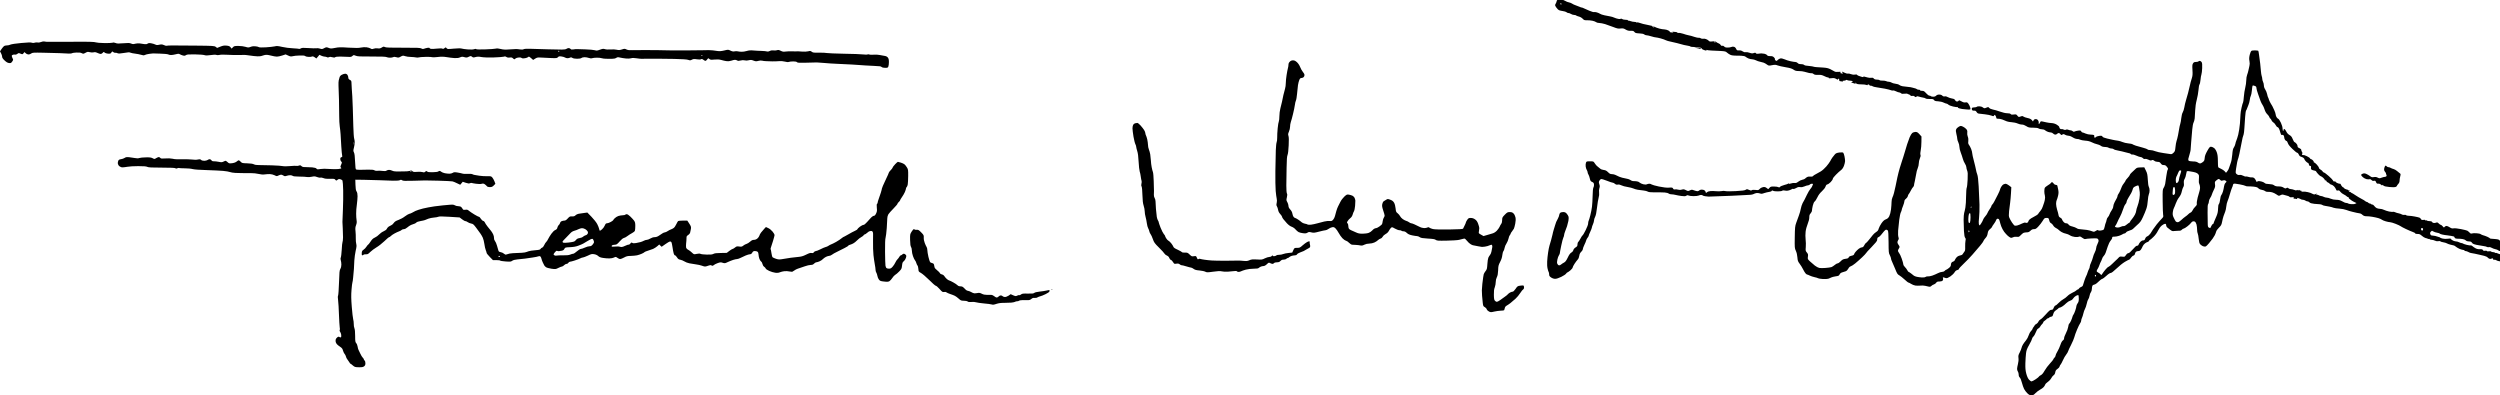
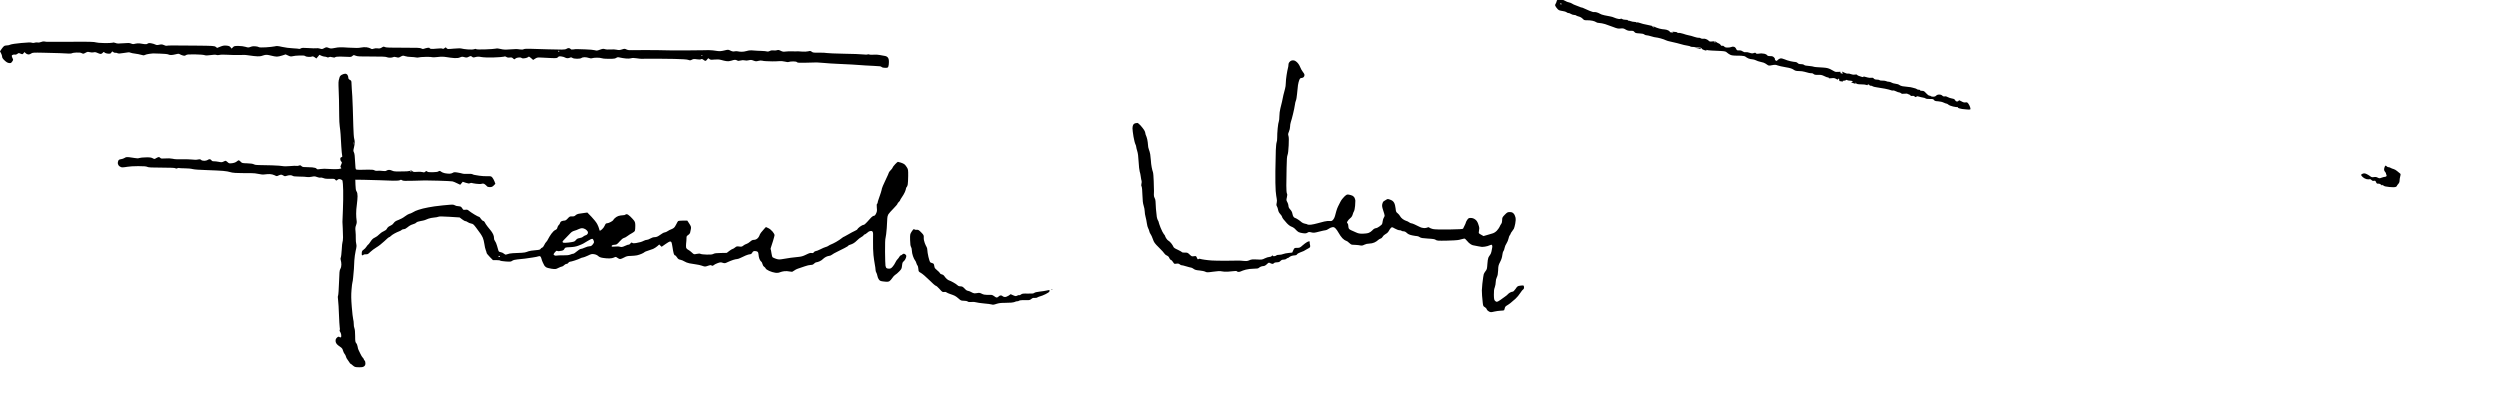
<svg xmlns="http://www.w3.org/2000/svg" version="1.0" width="468pt" height="74pt" viewBox="0 0 468 74" preserveAspectRatio="xMidYMid meet">
  <g transform="translate(0,74) scale(0.01,-0.01)" fill="#000000" stroke="none">
    <path d="M29155 7404 c-8 -8 -15 -21 -15 -29 0 -7 -8 -27 -17 -43 -17 -29 -16 -31 10 -71 15 -23 40 -47 55 -53 15 -5 47 -13 72 -16 25 -3 56 -13 69 -23 13 -10 27 -16 32 -13 5 3 24 -4 43 -15 18 -12 47 -21 64 -21 17 0 33 -4 36 -9 3 -5 26 -14 50 -20 26 -6 56 -23 73 -41 25 -27 34 -30 83 -29 30 1 77 -4 104 -10 27 -6 57 -18 66 -26 9 -8 35 -15 58 -15 23 0 72 -10 109 -21 38 -12 107 -37 154 -55 72 -28 93 -33 136 -27 44 5 58 2 95 -20 33 -19 56 -25 95 -24 42 2 54 -2 69 -21 16 -20 30 -24 92 -27 49 -2 79 -9 91 -19 10 -9 29 -16 43 -16 15 0 55 -9 90 -20 34 -11 73 -20 86 -20 12 0 53 -9 91 -19 37 -10 82 -26 98 -35 17 -8 50 -18 74 -22 24 -4 85 -18 134 -31 50 -14 108 -29 130 -35 22 -5 57 -12 78 -15 20 -3 40 -9 43 -14 3 -5 38 -9 78 -9 40 0 87 -5 105 -11 18 -6 30 -14 27 -17 -3 -3 5 -10 17 -17 13 -7 36 -15 51 -19 20 -5 26 -4 20 5 -5 8 -3 9 6 4 7 -4 47 -9 89 -11 42 -1 118 -5 170 -8 82 -5 98 -9 120 -30 14 -13 41 -31 59 -40 18 -10 56 -17 85 -17 29 1 82 -1 119 -2 45 -2 74 -9 86 -20 10 -9 34 -23 55 -32 20 -8 51 -15 69 -15 18 0 49 -9 69 -19 20 -11 54 -22 75 -26 22 -4 53 -12 69 -18 17 -6 45 -22 62 -35 32 -23 36 -24 96 -12 53 10 69 9 102 -4 22 -9 90 -24 150 -34 83 -14 120 -25 149 -45 32 -22 50 -27 102 -27 35 0 83 -6 106 -14 24 -8 61 -17 83 -22 22 -4 46 -6 53 -5 8 1 23 -5 33 -15 15 -13 34 -17 83 -15 52 2 74 -3 115 -23 28 -15 60 -26 71 -26 12 0 18 -5 15 -10 -4 -7 12 -8 49 -4 45 6 61 3 90 -14 20 -12 35 -16 33 -10 -1 6 4 13 11 15 7 3 12 -5 12 -21 0 -19 5 -26 19 -26 11 0 27 -3 37 -7 12 -4 15 -3 10 5 -5 8 2 12 23 12 16 0 33 5 36 10 4 7 12 7 25 0 10 -5 34 -10 52 -10 18 0 39 -4 46 -9 10 -6 8 -10 -10 -16 -22 -7 -22 -7 7 -15 17 -4 39 -11 50 -16 18 -7 19 -6 5 12 -12 16 -10 16 10 -2 21 -18 38 -22 102 -23 43 0 87 -5 98 -11 14 -7 20 -7 20 0 0 5 7 10 15 10 9 0 18 -6 21 -14 3 -8 12 -12 19 -10 7 3 24 -1 37 -9 13 -9 50 -18 83 -22 33 -4 101 -15 151 -25 50 -10 100 -23 111 -28 11 -6 28 -9 39 -6 10 3 37 -4 59 -16 21 -11 48 -20 58 -20 10 0 25 -7 34 -15 11 -12 27 -14 64 -9 33 4 54 3 64 -6 8 -7 15 -9 15 -4 0 4 11 -3 24 -15 17 -16 31 -21 46 -16 14 4 28 1 41 -10 16 -15 21 -16 34 -5 13 11 23 11 50 1 18 -6 50 -14 71 -17 20 -2 44 -10 52 -17 9 -7 40 -11 78 -10 54 1 66 -1 78 -19 12 -17 28 -22 76 -24 36 -2 80 -12 104 -24 23 -11 48 -20 56 -20 8 0 23 -9 34 -19 12 -11 51 -27 88 -35 37 -9 75 -13 85 -10 13 4 14 3 5 -3 -9 -7 -2 -13 25 -21 21 -6 45 -11 53 -12 8 0 43 -4 78 -8 34 -4 68 -5 73 -1 8 5 8 18 -1 45 -7 22 -22 51 -34 66 -17 22 -27 26 -53 21 -24 -4 -44 2 -77 21 -36 21 -45 23 -50 11 -3 -8 -16 -15 -29 -15 -15 0 -29 9 -37 25 -10 18 -24 26 -58 31 -25 4 -61 16 -79 26 -21 13 -42 18 -58 14 -17 -4 -31 0 -45 14 -13 13 -33 20 -58 20 -26 0 -45 -7 -57 -20 -12 -13 -31 -20 -56 -20 -21 0 -41 5 -44 10 -3 6 -16 10 -27 10 -12 0 -38 19 -61 45 -35 39 -46 45 -79 45 -24 0 -37 4 -33 10 4 6 -6 10 -22 10 -16 0 -34 5 -41 12 -6 6 -22 13 -34 15 -13 2 -34 8 -48 13 -14 5 -52 12 -85 14 -33 3 -78 8 -100 12 -22 4 -49 14 -60 24 -11 10 -44 20 -73 23 -29 3 -62 13 -74 22 -13 8 -35 15 -51 15 -16 0 -38 5 -50 12 -12 6 -43 10 -68 9 -26 -1 -50 3 -54 9 -3 5 -25 10 -48 10 -30 0 -48 6 -60 20 -12 14 -24 18 -44 14 -16 -3 -46 -1 -68 5 -22 5 -51 13 -64 17 -16 5 -22 4 -18 -3 5 -7 -4 -8 -26 -3 -17 5 -47 14 -64 21 -18 8 -33 17 -33 21 0 5 -17 6 -38 2 -24 -4 -51 0 -74 9 -20 9 -46 13 -57 10 -11 -3 -39 4 -61 16 -22 11 -43 21 -46 21 -2 0 0 -10 7 -22 10 -18 9 -20 -6 -15 -9 4 -21 7 -27 7 -6 0 -7 7 -4 15 5 13 -2 15 -42 10 -33 -4 -55 -1 -72 9 -14 9 -48 27 -76 41 -38 19 -73 27 -140 31 -49 3 -105 7 -124 8 -19 1 -42 5 -50 8 -8 4 -40 9 -70 12 -30 3 -65 7 -78 9 -12 2 -28 9 -34 15 -7 7 -31 12 -55 12 -31 0 -48 6 -60 20 -10 11 -29 20 -43 20 -14 0 -54 6 -90 14 -36 8 -88 24 -116 37 -34 14 -60 20 -78 15 -15 -4 -34 -15 -44 -26 -9 -11 -22 -20 -29 -20 -7 0 -17 9 -23 20 -6 11 -8 20 -4 20 4 0 -3 11 -16 25 -19 20 -33 25 -71 25 -35 0 -51 5 -61 19 -7 10 -29 21 -48 25 -19 4 -46 7 -60 7 -14 0 -39 -3 -56 -6 -21 -5 -34 -2 -42 8 -10 12 -19 13 -42 4 -23 -9 -39 -8 -77 5 -26 10 -60 15 -75 12 -18 -4 -36 1 -56 15 -20 14 -42 20 -68 18 -35 -2 -41 1 -54 30 -10 21 -25 34 -42 38 -15 4 -36 2 -47 -4 -11 -6 -41 -11 -68 -11 -36 0 -53 5 -65 19 -10 12 -24 18 -36 14 -14 -3 -24 2 -31 15 -6 12 -21 24 -33 28 -13 4 -34 16 -48 26 -20 16 -34 19 -75 13 -43 -5 -54 -3 -69 14 -10 11 -34 25 -52 31 -19 6 -43 9 -54 5 -11 -3 -29 0 -41 8 -11 8 -28 13 -38 10 -10 -2 -47 5 -82 17 -35 13 -84 26 -109 30 -25 5 -71 17 -102 29 -36 12 -72 18 -95 15 -29 -3 -33 -2 -18 5 20 10 20 10 0 10 -11 1 -38 4 -60 6 -31 4 -35 3 -20 -5 16 -7 12 -9 -20 -7 -22 1 -38 6 -35 10 3 5 -11 17 -30 28 -19 10 -52 18 -72 19 -20 0 -62 7 -93 15 -31 8 -72 23 -93 34 -20 11 -80 27 -132 36 -52 9 -116 25 -142 36 -26 10 -67 19 -93 19 -25 0 -62 7 -81 15 -20 8 -41 12 -47 8 -6 -3 -7 -1 -3 5 5 9 -7 12 -41 12 -28 0 -58 7 -71 16 -12 8 -22 11 -22 4 0 -6 -15 -8 -42 -4 -24 4 -59 15 -78 24 -19 9 -53 20 -75 23 -22 3 -71 12 -108 21 -38 8 -76 21 -85 29 -10 7 -36 19 -60 26 -23 6 -47 9 -53 5 -6 -3 -45 8 -87 26 -42 18 -89 38 -104 46 -14 8 -32 14 -40 14 -7 0 -24 6 -38 13 -14 7 -45 19 -70 27 -25 8 -56 22 -69 32 -12 9 -39 20 -60 24 -20 3 -52 16 -71 28 -19 13 -56 26 -82 29 -36 5 -51 3 -63 -9z m75 -80 c0 -8 -4 -12 -10 -9 -5 3 -10 10 -10 16 0 5 5 9 10 9 6 0 10 -7 10 -16z m1423 -351 c-7 -2 -19 -2 -25 0 -7 3 -2 5 12 5 14 0 19 -2 13 -5z m308 -80 c12 -16 12 -17 -1 -7 -8 6 -22 14 -30 17 -13 5 -12 6 1 6 9 1 23 -7 30 -16z m1153 -282 c4 -5 -3 -7 -14 -4 -11 3 -20 7 -20 9 0 2 6 4 14 4 8 0 17 -4 20 -9z" />
    <path d="M770 6614 c-21 -9 -48 -13 -66 -9 -17 3 -43 1 -58 -5 -17 -6 -35 -6 -52 1 -19 7 -78 5 -197 -6 -100 -9 -183 -22 -201 -30 -16 -8 -44 -15 -63 -15 -19 0 -43 -4 -53 -10 -10 -5 -32 -30 -49 -55 l-31 -46 20 -37 c11 -20 20 -49 20 -64 0 -19 13 -39 46 -70 31 -30 57 -45 82 -48 33 -4 40 -1 60 27 21 31 22 35 7 62 -8 17 -15 37 -15 45 0 9 11 18 25 22 14 3 31 4 39 1 8 -3 26 3 40 14 23 18 27 19 61 4 35 -14 38 -14 55 8 l18 22 24 -22 c13 -13 37 -23 52 -23 15 0 38 8 51 19 22 16 41 18 222 14 109 -2 250 -6 313 -8 63 -3 138 -7 165 -8 28 -2 56 1 63 6 7 6 44 12 83 13 49 3 80 -1 100 -12 28 -14 32 -13 70 8 35 19 44 21 81 11 24 -6 52 -8 70 -3 21 7 40 4 71 -10 23 -11 51 -20 62 -20 11 0 29 9 38 21 17 20 19 20 37 4 10 -9 39 -18 64 -20 39 -2 48 1 61 22 16 23 18 24 35 8 10 -9 27 -15 37 -13 10 3 29 -1 43 -8 20 -9 44 -8 122 5 76 14 102 15 120 5 13 -6 52 -14 88 -18 36 -4 86 -14 112 -22 38 -12 51 -13 70 -3 13 7 50 17 83 21 33 5 65 8 70 8 6 -1 66 -2 135 -4 70 -2 135 -8 147 -14 12 -7 37 -12 55 -12 19 0 58 6 88 14 46 12 58 12 76 1 11 -7 37 -18 56 -23 29 -8 41 -7 59 6 19 13 49 16 169 14 80 -1 160 -7 179 -14 26 -8 55 -8 115 1 52 8 90 9 106 3 15 -6 38 -5 59 0 19 6 81 7 140 3 58 -3 153 -6 211 -5 58 1 112 2 120 2 8 1 51 -5 95 -11 44 -7 107 -14 140 -15 33 -2 67 1 75 5 8 4 35 12 60 18 37 8 60 6 120 -9 41 -11 92 -20 112 -20 21 0 66 9 101 21 l64 21 48 -22 c41 -19 54 -20 84 -12 20 6 77 12 128 13 66 2 96 -1 108 -11 9 -8 38 -14 63 -15 26 -1 55 2 64 7 13 6 27 2 49 -14 l31 -23 29 34 29 35 35 -17 c20 -9 47 -17 61 -17 14 0 34 -5 45 -10 13 -8 25 -7 39 0 15 8 31 7 60 -1 31 -9 43 -9 54 0 9 8 46 12 93 12 43 0 107 -2 143 -5 56 -4 68 -1 87 16 21 20 24 20 62 5 33 -14 83 -16 298 -15 177 1 266 -3 280 -11 12 -6 40 -11 63 -11 23 0 50 5 61 10 13 8 31 7 59 -1 37 -11 45 -10 81 11 38 21 44 22 83 9 22 -8 70 -15 106 -15 36 -1 80 -5 97 -9 18 -4 41 -4 50 0 10 5 68 9 128 10 61 2 117 -1 125 -5 8 -5 55 -3 104 3 68 8 107 7 165 -2 42 -8 108 -15 146 -18 51 -3 80 1 107 13 32 14 44 15 81 4 38 -10 49 -9 75 4 17 9 37 16 43 16 7 0 20 -7 29 -15 15 -13 24 -14 63 -3 36 9 60 9 109 0 39 -7 124 -10 223 -8 88 3 174 9 192 14 24 8 36 7 53 -5 15 -10 35 -14 62 -10 31 4 44 1 59 -14 10 -10 23 -19 28 -19 5 0 14 6 20 14 6 7 30 16 53 19 26 4 49 1 62 -8 15 -10 33 -11 64 -5 24 4 49 13 55 19 6 6 14 11 19 11 4 0 23 -14 43 -31 l35 -31 38 24 c31 20 47 24 97 21 33 -2 116 -6 185 -9 117 -5 127 -4 144 15 15 17 26 19 65 14 25 -3 55 -12 66 -19 11 -8 32 -14 48 -14 16 0 37 5 48 11 16 8 26 7 44 -5 16 -10 47 -16 88 -16 40 0 70 5 83 15 10 8 37 14 59 14 22 0 57 -6 79 -14 26 -9 46 -11 63 -4 13 5 53 9 88 9 35 0 75 -4 90 -10 14 -5 49 -10 78 -10 28 -1 78 -1 109 -1 37 0 66 6 83 17 23 15 33 16 73 6 26 -6 75 -14 109 -17 37 -4 76 -2 96 4 25 8 52 8 103 0 38 -6 81 -11 97 -10 15 0 37 1 50 1 12 1 85 1 162 0 77 0 147 0 155 0 8 1 117 -1 242 -3 150 -3 238 -9 262 -18 32 -12 41 -11 69 4 27 14 42 15 91 7 39 -6 65 -6 78 1 14 8 25 5 45 -10 14 -12 31 -21 39 -21 7 0 21 12 32 27 20 27 21 27 41 9 18 -16 30 -17 95 -11 55 5 89 3 128 -8 29 -9 73 -18 98 -22 30 -4 60 -1 90 9 25 9 55 16 68 16 12 0 31 -5 42 -12 15 -10 29 -10 63 -1 30 8 55 9 77 3 22 -6 48 -6 77 2 36 9 51 8 89 -7 39 -15 52 -15 89 -5 27 8 55 9 72 4 15 -4 48 -9 73 -9 25 -1 77 -3 115 -4 39 -1 95 1 125 4 35 4 74 1 109 -8 37 -10 63 -12 79 -6 13 5 49 9 81 9 39 0 63 -5 70 -14 10 -12 41 -14 174 -10 89 3 178 5 197 5 19 0 82 -5 140 -10 58 -6 168 -13 245 -16 77 -2 199 -8 270 -13 72 -5 139 -10 150 -10 11 -1 56 -4 100 -7 44 -3 121 -7 170 -9 50 -2 99 -5 110 -7 11 -2 26 -10 33 -16 7 -7 36 -13 63 -13 44 0 51 3 59 26 6 14 10 51 10 83 0 43 -5 65 -20 84 -13 16 -33 27 -57 30 -21 3 -63 11 -93 17 -31 7 -83 10 -120 6 -36 -3 -72 -1 -79 4 -8 5 -22 5 -30 1 -9 -5 -47 -5 -84 0 -37 5 -197 11 -355 13 -158 3 -303 9 -322 13 -19 5 -86 8 -147 7 -98 -2 -116 0 -137 17 -22 17 -30 18 -69 8 -25 -6 -74 -8 -109 -5 -34 3 -69 5 -75 5 -7 0 -30 -1 -50 -1 -21 0 -60 0 -88 1 -27 1 -72 -1 -99 -4 -39 -6 -57 -3 -91 14 -34 17 -48 19 -70 11 -14 -5 -43 -7 -64 -4 -26 4 -48 1 -70 -10 -21 -11 -39 -14 -54 -9 -12 4 -58 9 -102 10 -44 1 -112 4 -150 8 -52 5 -85 3 -125 -9 -29 -9 -74 -16 -99 -15 -25 1 -57 4 -71 8 -14 4 -40 4 -59 0 -25 -6 -44 -2 -76 13 -42 21 -44 21 -118 3 -54 -13 -89 -15 -124 -10 -26 5 -66 10 -88 12 -22 3 -58 5 -80 5 -22 0 -58 -1 -80 -2 -22 -2 -148 -3 -280 -3 -132 0 -265 -1 -295 -1 -30 0 -84 1 -120 2 -36 2 -105 3 -155 3 -49 0 -164 1 -255 2 -91 0 -199 0 -241 -2 -56 -3 -85 1 -111 13 -33 16 -39 16 -87 0 -42 -13 -59 -14 -96 -5 -25 6 -75 9 -115 5 -42 -3 -84 -1 -105 6 -29 10 -43 8 -94 -10 -51 -19 -64 -20 -96 -10 -19 6 -100 14 -178 16 -78 3 -151 5 -162 5 -11 1 -38 -2 -60 -6 -31 -5 -44 -3 -54 9 -7 9 -23 16 -35 16 -12 0 -31 -6 -42 -14 -13 -10 -45 -14 -90 -14 -38 1 -152 3 -254 5 -102 2 -241 6 -310 9 -86 3 -132 1 -147 -7 -15 -8 -38 -9 -70 -4 -26 4 -59 8 -73 7 -14 0 -70 -3 -125 -7 -77 -6 -114 -4 -162 8 -43 11 -71 13 -93 7 -17 -5 -103 -11 -192 -14 -103 -4 -165 -2 -173 4 -9 7 -22 7 -41 -1 -19 -7 -60 -8 -118 -4 -49 4 -101 11 -114 16 -16 6 -68 6 -146 -1 -115 -11 -121 -10 -136 8 -16 19 -17 19 -39 1 -17 -14 -28 -16 -41 -9 -11 6 -49 6 -104 0 -48 -6 -98 -7 -111 -4 -14 3 -25 10 -25 16 0 5 -16 6 -37 3 -21 -4 -50 -11 -65 -17 -20 -7 -32 -6 -50 5 -19 12 -77 15 -340 14 -245 -1 -323 2 -342 12 -22 12 -29 11 -60 -9 -29 -17 -44 -20 -76 -15 -23 4 -53 2 -74 -6 -29 -10 -38 -10 -58 3 -13 9 -47 19 -75 23 -31 4 -73 2 -105 -5 -41 -9 -96 -10 -231 -2 -152 10 -188 9 -256 -5 -73 -14 -83 -14 -120 1 -39 15 -43 15 -82 -5 -36 -20 -44 -20 -79 -9 -21 7 -51 10 -67 7 -16 -3 -82 -2 -148 3 -99 7 -124 6 -143 -6 -12 -8 -27 -12 -32 -9 -5 3 -58 8 -117 11 -59 2 -150 14 -201 26 -79 18 -101 20 -140 10 -26 -6 -100 -14 -165 -18 -72 -4 -122 -3 -130 3 -6 6 -34 13 -62 16 -34 4 -64 1 -93 -10 -40 -15 -47 -15 -96 0 -31 10 -86 17 -133 17 -72 0 -82 -2 -103 -25 l-24 -25 -20 25 c-17 21 -33 27 -76 31 -43 4 -68 0 -115 -19 l-61 -24 -26 20 c-25 18 -47 20 -375 23 -191 2 -391 3 -443 3 -52 0 -98 -3 -103 -6 -5 -3 -26 3 -48 13 -33 14 -47 16 -86 7 -38 -9 -53 -8 -75 3 -16 8 -49 19 -75 23 -36 7 -52 6 -70 -6 -16 -11 -34 -13 -60 -9 -21 4 -60 10 -87 13 -27 3 -66 0 -87 -6 -31 -9 -45 -9 -75 4 -30 12 -55 13 -146 5 -89 -8 -117 -7 -144 5 -24 10 -42 11 -59 5 -13 -5 -84 -8 -158 -6 -73 1 -140 7 -148 12 -8 5 -57 10 -109 11 -52 1 -108 2 -125 2 -16 0 -113 -1 -215 -1 -102 0 -243 0 -315 0 -71 0 -139 0 -150 -1 -11 0 -33 2 -50 6 -18 4 -43 1 -65 -9z m9700 -174 c0 -5 -4 -10 -10 -10 -5 0 -10 5 -10 10 0 6 5 10 10 10 6 0 10 -4 10 -10z m2680 -74 c0 -3 -4 -8 -10 -11 -5 -3 -10 -1 -10 4 0 6 5 11 10 11 6 0 10 -2 10 -4z" />
    <path d="M31760 6500 c25 -4 53 -10 63 -15 10 -4 17 -3 17 3 0 5 -10 12 -22 16 -13 3 -41 5 -63 5 l-40 -2 45 -7z" />
-     <path d="M42145 6446 c-9 -6 -22 -40 -31 -75 -11 -50 -12 -76 -4 -115 7 -35 6 -63 -1 -91 -6 -22 -14 -60 -19 -85 -5 -25 -16 -62 -24 -82 -9 -21 -16 -66 -16 -103 0 -35 -9 -97 -19 -137 -11 -40 -22 -116 -26 -168 -4 -52 -10 -99 -14 -105 -5 -5 -18 -50 -29 -100 -11 -49 -21 -108 -20 -130 0 -22 -5 -96 -10 -165 -6 -69 -20 -163 -32 -210 -12 -46 -28 -96 -35 -110 -7 -14 -15 -42 -19 -64 -4 -21 -17 -51 -28 -67 -16 -22 -23 -52 -30 -136 -6 -73 -17 -127 -33 -168 -13 -33 -26 -72 -30 -86 -3 -14 -17 -38 -30 -55 l-24 -29 -23 27 c-13 15 -44 37 -70 48 -26 11 -50 25 -53 30 -3 6 -6 58 -6 118 -1 81 -6 120 -21 162 -11 32 -32 65 -49 78 -16 13 -41 24 -56 25 -24 2 -32 -7 -72 -77 -33 -59 -46 -93 -49 -133 -4 -46 -9 -57 -37 -78 -17 -14 -40 -25 -49 -25 -10 0 -30 8 -44 19 -19 13 -46 19 -90 19 -35 1 -70 6 -78 13 -9 7 -12 21 -8 38 3 14 14 53 24 86 10 33 18 67 18 75 1 8 6 76 11 150 6 74 15 180 20 235 5 56 15 113 24 129 9 16 19 52 22 80 3 28 7 96 9 151 3 64 13 135 29 195 14 52 29 136 33 185 3 50 12 97 19 105 7 8 15 47 19 87 3 39 11 84 17 100 6 15 12 69 14 118 3 66 0 96 -11 113 -8 12 -23 22 -34 22 -10 0 -22 -4 -25 -10 -3 -5 -24 -10 -45 -10 -31 0 -43 -5 -56 -26 -14 -21 -16 -41 -11 -124 5 -84 3 -109 -14 -162 -12 -34 -27 -91 -34 -127 -8 -36 -23 -100 -34 -141 -10 -41 -28 -104 -40 -140 -11 -36 -25 -93 -30 -128 -6 -35 -19 -78 -30 -95 -12 -20 -22 -61 -27 -107 -4 -41 -13 -91 -20 -112 -7 -20 -15 -58 -19 -85 -3 -26 -13 -82 -22 -123 -8 -41 -21 -91 -28 -110 -7 -19 -16 -71 -20 -114 -7 -72 -11 -82 -39 -108 -21 -20 -38 -27 -52 -23 -12 2 -71 11 -130 19 -60 8 -131 24 -157 35 -27 12 -68 21 -92 21 -25 0 -48 6 -52 13 -4 6 -42 20 -83 31 -41 10 -102 27 -135 38 -33 11 -62 24 -65 28 -3 5 -37 12 -75 15 -39 4 -89 15 -112 26 -23 10 -59 21 -80 24 -21 3 -47 7 -58 9 -11 1 -31 5 -45 9 -14 3 -60 13 -103 23 -54 13 -82 24 -89 37 -9 17 -17 18 -61 13 -28 -4 -56 -14 -62 -23 -7 -9 -17 -13 -24 -9 -7 5 -10 15 -6 24 3 8 0 19 -7 24 -7 4 -35 8 -63 8 -28 0 -69 9 -94 20 -24 11 -49 20 -57 20 -7 0 -18 9 -24 21 -10 17 -17 19 -58 13 -26 -3 -55 -11 -65 -16 -13 -7 -24 -5 -36 6 -10 9 -27 16 -39 16 -12 0 -32 5 -45 11 -17 8 -30 8 -43 1 -14 -7 -26 -6 -44 3 -13 7 -30 11 -37 8 -7 -3 -20 0 -28 7 -8 7 -15 21 -15 30 0 11 -19 29 -47 46 -32 19 -64 28 -98 30 -27 1 -70 7 -95 13 -25 6 -60 14 -77 17 -29 6 -34 3 -43 -20 -5 -14 -14 -26 -20 -26 -7 0 -9 8 -5 20 3 11 -1 30 -11 45 -11 17 -25 25 -45 25 -19 0 -32 -7 -40 -22 l-12 -22 -21 26 c-15 18 -38 30 -81 39 -33 7 -68 19 -77 27 -14 12 -22 12 -53 1 -34 -13 -37 -12 -59 15 -21 27 -26 28 -68 22 -34 -5 -48 -3 -58 9 -8 10 -30 15 -64 15 -31 0 -84 12 -136 31 -47 17 -107 34 -135 39 -30 6 -57 18 -67 30 -15 19 -18 19 -54 4 -35 -15 -39 -14 -65 5 -17 13 -43 21 -68 21 -22 0 -43 -4 -46 -10 -3 -5 -24 -10 -46 -10 -27 0 -42 -5 -46 -16 -3 -9 -2 -24 4 -33 7 -10 21 -15 39 -13 23 2 33 -4 46 -25 11 -19 26 -29 45 -30 15 -1 66 -7 113 -13 47 -5 102 -17 122 -25 34 -13 38 -13 48 3 9 16 11 16 25 -2 8 -11 15 -28 15 -38 0 -10 6 -18 13 -19 6 0 30 -2 52 -4 22 -2 65 -16 95 -31 39 -19 76 -28 125 -31 40 -3 89 -13 115 -25 25 -12 61 -20 79 -20 23 1 51 -9 81 -28 42 -27 55 -30 131 -30 58 -1 90 -5 103 -15 11 -8 38 -15 60 -15 25 0 47 -7 60 -19 12 -10 36 -23 55 -30 19 -6 44 -11 56 -11 12 0 30 -9 40 -20 10 -11 28 -20 40 -20 13 0 28 7 35 15 7 8 20 15 30 15 10 0 24 -10 32 -21 12 -19 16 -20 36 -8 19 12 26 11 51 -4 16 -9 42 -17 58 -17 15 0 39 -7 53 -14 14 -8 41 -23 60 -33 19 -9 45 -16 57 -15 12 2 35 -4 51 -12 16 -8 61 -17 98 -19 49 -3 84 -12 121 -30 28 -15 73 -31 100 -37 26 -6 54 -17 63 -24 8 -8 26 -17 39 -21 12 -4 39 -7 59 -7 20 0 45 -6 56 -14 11 -8 35 -14 52 -14 17 0 37 -6 43 -13 6 -8 43 -19 83 -26 40 -7 102 -22 137 -32 35 -10 70 -19 76 -19 7 0 18 -6 24 -14 7 -8 20 -12 31 -9 10 3 44 -7 74 -21 30 -14 66 -26 79 -26 13 0 32 -9 43 -21 12 -14 25 -18 41 -14 14 3 39 -3 63 -15 32 -16 45 -18 60 -10 16 9 26 7 47 -9 16 -13 41 -21 64 -21 30 0 42 -6 59 -30 17 -23 29 -30 55 -30 27 0 39 -7 61 -35 22 -29 24 -38 14 -50 -7 -8 -18 -61 -26 -118 -7 -56 -17 -124 -22 -150 -5 -26 -18 -60 -29 -75 -18 -25 -20 -42 -18 -247 1 -121 5 -237 9 -257 7 -34 5 -40 -30 -76 -22 -22 -61 -67 -89 -101 -27 -34 -59 -77 -70 -95 -11 -18 -33 -52 -48 -76 -16 -23 -42 -47 -58 -53 -19 -8 -33 -23 -41 -44 -9 -26 -18 -33 -38 -33 -16 0 -37 -11 -52 -27 -14 -16 -29 -38 -33 -50 -4 -15 -14 -23 -29 -23 -15 0 -41 -22 -81 -69 -40 -46 -68 -70 -82 -70 -13 -1 -30 -13 -40 -28 -10 -16 -22 -31 -28 -35 -5 -5 -28 -5 -51 -2 -35 5 -43 2 -65 -21 -13 -15 -35 -37 -49 -48 -14 -12 -46 -43 -72 -69 -25 -25 -55 -49 -67 -53 -11 -3 -37 -27 -58 -53 -22 -26 -47 -60 -57 -76 -18 -29 -19 -29 -35 -10 -9 11 -28 25 -43 32 -16 6 -28 19 -28 28 0 9 8 28 19 42 10 15 24 45 31 67 7 22 19 49 25 60 7 11 18 37 25 58 6 21 21 47 33 57 11 11 27 37 34 57 8 21 25 73 39 116 14 44 37 91 54 111 17 18 30 43 30 55 0 18 6 21 43 21 23 0 62 7 86 16 24 8 53 21 65 29 11 8 28 15 38 15 9 0 22 9 28 19 6 12 33 26 65 35 30 9 58 22 62 29 4 6 39 39 77 72 60 52 75 72 111 150 23 49 52 119 64 155 14 38 25 102 28 155 3 49 12 102 19 117 8 15 14 48 14 73 0 25 -6 56 -14 68 -8 13 -16 66 -19 133 -6 96 -10 119 -36 171 l-30 61 -70 -2 c-64 -2 -71 -5 -103 -37 -19 -19 -48 -47 -66 -62 -18 -16 -32 -35 -32 -42 0 -7 -18 -32 -40 -55 -22 -23 -40 -46 -40 -52 0 -6 -13 -27 -29 -47 -17 -21 -34 -48 -39 -62 -6 -13 -18 -44 -28 -69 -10 -25 -26 -56 -36 -69 -10 -13 -18 -31 -18 -40 0 -9 -6 -27 -14 -41 -7 -14 -25 -47 -40 -74 -14 -27 -26 -63 -26 -81 0 -18 -12 -47 -29 -71 -15 -21 -34 -55 -40 -75 -6 -20 -20 -44 -31 -54 -11 -10 -22 -34 -25 -54 -4 -20 -10 -44 -16 -54 -5 -10 -14 -41 -19 -69 -6 -29 -16 -55 -22 -59 -7 -5 -30 -11 -51 -14 -22 -4 -43 -2 -51 4 -10 8 -20 6 -40 -10 -17 -13 -35 -19 -49 -16 -12 3 -41 12 -64 21 -22 8 -82 17 -132 20 -69 4 -97 10 -115 24 -13 10 -50 24 -81 32 -39 9 -62 21 -72 37 -10 15 -25 23 -43 23 -19 0 -37 10 -54 31 -14 17 -26 37 -26 45 0 7 -13 20 -30 29 -22 11 -31 24 -35 53 -3 20 -15 64 -26 98 -10 33 -19 82 -19 108 0 26 5 57 11 68 7 12 18 49 26 82 11 47 11 72 3 115 -6 31 -14 64 -16 74 -3 10 -15 17 -29 17 -15 0 -31 10 -41 25 -9 14 -23 25 -30 25 -8 0 -17 -7 -20 -15 -3 -8 -30 -28 -59 -45 -31 -18 -55 -39 -59 -53 -3 -12 -6 -40 -6 -62 0 -22 4 -55 10 -74 6 -22 6 -51 -1 -85 -6 -28 -15 -58 -19 -67 -5 -9 -14 -35 -20 -58 -6 -23 -25 -59 -43 -79 -18 -20 -37 -46 -43 -57 -6 -11 -42 -35 -79 -53 -38 -19 -76 -43 -86 -55 -10 -12 -18 -27 -19 -34 0 -7 -8 -17 -18 -22 -10 -5 -24 -6 -33 0 -11 6 -32 1 -65 -15 -27 -14 -65 -29 -85 -35 -20 -6 -44 -9 -53 -5 -9 3 -32 30 -51 58 -19 29 -41 68 -49 88 -12 28 -13 52 -6 124 5 49 14 121 20 159 5 39 13 120 16 180 l6 110 -43 33 c-23 17 -51 32 -60 32 -10 0 -29 -5 -42 -11 -14 -6 -34 -28 -46 -49 -11 -21 -21 -44 -21 -51 0 -8 -19 -50 -41 -94 -23 -44 -52 -101 -65 -126 -13 -25 -30 -52 -39 -59 -8 -7 -15 -19 -15 -26 0 -8 -15 -35 -34 -61 -18 -27 -37 -59 -41 -72 -4 -13 -22 -40 -40 -60 -18 -20 -36 -47 -40 -61 -4 -14 -19 -44 -34 -67 -14 -24 -29 -43 -33 -43 -4 0 -11 12 -14 27 -4 15 -2 67 4 117 6 50 10 161 8 246 -2 85 -9 238 -15 340 -7 126 -16 197 -27 225 -9 22 -20 63 -24 90 -5 28 -22 101 -39 164 -17 62 -31 126 -31 142 0 15 -9 52 -20 80 -12 29 -29 63 -40 76 -15 19 -18 34 -13 71 3 31 0 60 -10 84 -9 22 -13 52 -10 75 4 29 0 44 -17 65 -12 15 -40 36 -63 47 -41 18 -43 18 -79 -2 -20 -11 -42 -32 -48 -48 -9 -21 -8 -40 4 -89 9 -34 16 -74 16 -89 0 -15 9 -44 20 -66 11 -22 20 -59 20 -84 0 -24 11 -72 25 -106 13 -34 31 -87 39 -117 7 -29 26 -71 40 -92 14 -21 26 -51 26 -66 0 -15 7 -44 15 -63 12 -29 14 -64 9 -169 -3 -73 -11 -142 -17 -153 -6 -11 -11 -80 -12 -160 0 -77 -6 -171 -13 -210 -7 -38 -17 -84 -23 -102 -5 -17 -10 -75 -10 -128 0 -53 3 -147 6 -208 5 -78 12 -117 23 -129 11 -13 13 -27 6 -55 -4 -21 -7 -71 -6 -112 2 -61 -1 -78 -17 -95 -10 -12 -23 -31 -29 -42 -7 -14 -25 -23 -50 -27 -23 -4 -48 -17 -64 -34 -14 -16 -29 -38 -33 -50 -3 -13 -17 -26 -31 -29 -13 -4 -29 -14 -34 -24 -6 -10 -10 -30 -10 -44 0 -16 -12 -34 -39 -55 -21 -17 -43 -31 -48 -31 -6 0 -18 -9 -28 -20 -11 -12 -31 -20 -50 -20 -18 0 -53 -11 -79 -25 -26 -14 -74 -34 -105 -45 -32 -10 -67 -17 -78 -14 -12 3 -32 -1 -44 -9 -16 -10 -42 -14 -75 -11 -28 2 -69 7 -91 12 -23 5 -47 15 -55 21 -7 6 -30 25 -52 41 -21 17 -43 30 -47 30 -5 0 -16 15 -25 32 -9 18 -29 45 -45 60 -16 15 -29 37 -29 50 0 13 -14 61 -30 107 -16 47 -39 94 -50 106 -11 12 -20 30 -20 41 0 10 7 28 15 38 8 11 15 26 15 34 0 8 -9 25 -20 39 -11 14 -20 35 -20 47 0 12 7 31 15 43 12 17 12 27 4 53 -7 20 -9 66 -6 123 4 51 13 142 21 202 8 61 21 124 30 140 9 17 16 37 16 45 0 8 11 42 25 75 13 33 25 72 25 86 0 16 10 33 29 47 16 12 32 35 36 52 4 16 11 32 16 36 5 3 22 31 38 63 16 31 36 63 45 70 9 8 16 22 16 31 0 10 7 45 15 77 8 32 19 90 25 129 5 39 18 90 30 115 11 24 20 66 20 92 0 26 9 68 20 92 14 31 17 51 11 67 -5 14 -3 46 5 83 7 33 13 105 13 160 l1 100 -39 43 c-31 34 -45 42 -73 42 -20 0 -46 -9 -60 -19 -13 -11 -36 -48 -50 -83 -14 -35 -35 -92 -46 -128 -11 -36 -30 -99 -42 -140 -12 -41 -26 -88 -32 -105 -6 -16 -16 -48 -23 -70 -8 -22 -26 -80 -41 -130 -15 -49 -35 -130 -46 -180 -10 -49 -25 -121 -33 -160 -7 -38 -20 -95 -29 -126 -8 -31 -21 -71 -30 -87 -9 -17 -16 -55 -16 -84 0 -30 -5 -92 -10 -138 -6 -51 -20 -102 -33 -128 -17 -32 -32 -46 -63 -58 -30 -11 -52 -31 -82 -73 -22 -32 -45 -76 -52 -99 -8 -32 -20 -48 -49 -66 -21 -14 -49 -38 -62 -56 -13 -17 -46 -57 -72 -90 -26 -33 -52 -60 -57 -60 -5 0 -19 -18 -30 -40 -15 -29 -27 -40 -43 -40 -13 0 -39 -11 -58 -25 -19 -14 -46 -40 -61 -58 -16 -18 -28 -38 -28 -45 0 -7 -10 -17 -22 -22 -13 -5 -35 -11 -49 -14 -15 -3 -29 -14 -32 -25 -3 -14 -18 -21 -58 -26 -45 -6 -60 -14 -91 -46 -21 -22 -46 -39 -57 -39 -11 0 -35 -13 -54 -30 -19 -16 -46 -34 -61 -40 -15 -5 -65 -13 -110 -16 -46 -4 -99 -4 -119 0 -19 4 -57 23 -83 44 -26 20 -68 56 -92 79 -43 41 -44 44 -38 88 6 40 4 49 -19 77 -25 30 -27 36 -21 102 4 39 2 103 -3 143 -5 42 -5 102 0 145 4 40 22 106 39 147 19 47 30 90 30 122 0 37 5 54 25 75 14 15 25 39 25 53 0 14 7 55 15 90 10 41 23 70 36 79 11 7 33 42 50 77 20 43 48 81 85 114 33 30 60 65 68 88 9 27 20 39 35 41 13 2 40 22 62 44 21 22 39 49 39 60 0 10 26 45 58 76 31 32 73 70 93 85 25 18 43 45 58 83 11 31 21 71 21 89 0 19 -5 58 -11 87 -6 29 -16 59 -22 66 -8 10 -26 12 -71 7 -47 -6 -67 -13 -86 -34 -13 -14 -35 -41 -47 -59 -13 -18 -32 -50 -42 -70 -11 -20 -42 -64 -71 -97 -28 -33 -74 -75 -103 -93 -29 -17 -71 -41 -93 -52 -23 -11 -47 -27 -55 -36 -9 -11 -23 -14 -47 -10 -21 3 -46 0 -62 -9 -14 -7 -32 -20 -39 -29 -7 -8 -30 -17 -51 -21 -22 -4 -56 -20 -77 -37 -29 -22 -44 -28 -66 -24 -15 3 -46 0 -67 -8 -25 -8 -40 -10 -40 -4 0 7 -4 7 -12 1 -7 -6 -42 -18 -78 -27 -36 -10 -71 -25 -78 -34 -10 -13 -16 -14 -30 -6 -9 6 -46 12 -81 12 -55 1 -66 -2 -86 -24 l-24 -26 -30 23 c-23 17 -38 20 -66 16 -21 -4 -47 -17 -62 -33 -23 -25 -29 -26 -80 -20 -36 4 -60 2 -69 -5 -11 -9 -23 -8 -53 6 -35 16 -41 16 -63 1 -17 -11 -66 -18 -183 -24 -93 -5 -174 -5 -193 0 -20 6 -51 6 -75 0 -23 -5 -69 -5 -102 -2 -33 4 -81 5 -107 2 -27 -2 -53 -11 -59 -18 -6 -8 -15 -14 -20 -14 -5 0 -9 6 -9 13 0 8 -8 21 -18 30 -10 10 -35 17 -54 17 -20 0 -41 -7 -48 -15 -7 -8 -22 -15 -33 -15 -12 0 -40 7 -64 16 -39 15 -45 15 -77 0 -34 -16 -37 -16 -76 4 -35 18 -46 19 -75 10 -24 -8 -45 -8 -71 -1 -21 6 -48 8 -60 5 -16 -4 -26 0 -34 16 -10 20 -18 21 -78 17 -47 -3 -103 4 -187 21 -66 14 -127 31 -136 38 -8 8 -28 14 -43 14 -15 0 -36 -5 -46 -10 -13 -7 -34 -7 -67 0 -26 6 -58 21 -71 33 -15 14 -38 22 -65 24 -23 1 -51 2 -61 3 -11 1 -32 10 -48 21 -15 11 -57 25 -91 29 -35 5 -85 19 -112 30 -28 12 -62 28 -77 36 -14 7 -43 14 -63 14 -29 0 -45 8 -73 37 -29 28 -47 37 -82 41 -27 3 -53 13 -66 26 -12 12 -34 29 -48 39 -15 10 -38 36 -51 58 -25 39 -25 39 -90 39 -62 0 -66 -1 -76 -27 -6 -16 -8 -47 -5 -71 3 -24 13 -53 21 -65 8 -12 15 -31 15 -42 0 -11 7 -30 15 -42 8 -12 20 -44 26 -73 9 -41 16 -54 37 -63 15 -6 30 -16 34 -22 4 -5 8 -23 8 -38 0 -16 -5 -38 -12 -50 -7 -13 -13 -74 -14 -152 -1 -71 -7 -164 -12 -205 -5 -41 -19 -113 -31 -160 -12 -47 -26 -93 -31 -102 -6 -10 -10 -33 -10 -51 0 -20 -19 -71 -46 -125 -25 -51 -51 -95 -59 -99 -7 -5 -25 -31 -39 -60 -15 -28 -34 -57 -42 -64 -8 -6 -14 -27 -14 -45 0 -28 -6 -38 -35 -56 -22 -14 -38 -34 -42 -50 -3 -16 -18 -35 -37 -46 -22 -13 -43 -41 -68 -95 -28 -58 -45 -80 -70 -93 -18 -9 -43 -25 -55 -36 -11 -11 -29 -18 -40 -16 -10 2 -23 14 -29 28 -9 19 -9 38 0 80 6 30 19 66 29 80 9 13 17 31 17 40 0 8 11 71 26 140 14 69 32 137 40 152 8 14 14 36 14 48 0 12 9 42 19 68 11 26 27 70 36 97 9 28 20 72 25 98 5 27 7 62 4 77 -4 15 -19 42 -34 59 -23 25 -37 31 -69 31 -23 0 -46 -7 -55 -16 -9 -8 -16 -25 -17 -37 0 -12 -11 -42 -24 -67 -13 -25 -28 -54 -33 -65 -5 -11 -14 -38 -20 -60 -6 -22 -17 -60 -26 -85 -8 -25 -19 -67 -24 -95 -5 -27 -17 -74 -26 -102 -9 -29 -22 -75 -30 -102 -8 -27 -20 -86 -26 -132 -7 -46 -15 -120 -17 -164 -3 -46 0 -103 8 -135 7 -30 16 -59 21 -65 4 -5 8 -24 8 -42 0 -26 7 -37 37 -58 24 -16 51 -25 76 -25 24 0 67 14 114 37 41 20 82 47 90 60 8 13 20 23 25 23 5 0 29 17 54 37 24 21 44 45 44 54 0 9 16 41 35 70 19 30 46 65 59 79 15 15 26 43 30 71 5 33 15 54 36 74 17 16 30 38 30 49 0 12 13 48 29 81 17 33 32 72 35 86 3 14 15 36 26 49 11 13 20 29 20 36 0 7 13 41 30 76 16 34 30 70 30 79 0 9 9 36 20 60 11 24 20 57 20 72 0 15 9 46 21 68 14 28 25 83 35 172 8 73 22 156 30 185 10 33 13 68 9 96 -4 27 -2 59 5 82 10 29 10 44 -1 76 -11 34 -11 44 2 66 8 15 23 28 32 30 10 2 58 -12 108 -32 49 -20 97 -36 108 -36 10 0 29 -9 42 -21 17 -15 32 -19 54 -15 20 4 43 -1 68 -14 20 -11 72 -25 115 -31 42 -7 91 -19 107 -27 17 -9 55 -20 85 -25 30 -4 79 -11 109 -14 30 -3 65 -12 77 -20 16 -10 50 -14 111 -14 48 0 102 0 118 0 17 0 56 -1 88 -3 34 -3 66 -11 75 -20 10 -8 33 -15 52 -14 19 0 53 -5 75 -11 22 -6 72 -15 110 -20 57 -8 74 -7 93 5 17 11 27 12 43 3 12 -6 54 -11 95 -11 40 0 82 5 93 11 11 6 31 11 45 11 14 0 27 -4 30 -9 3 -5 25 -12 48 -15 24 -4 52 -7 63 -7 11 -1 85 2 165 6 80 3 201 8 270 10 69 2 166 7 215 11 50 3 108 7 130 7 22 1 49 7 60 13 11 7 35 15 52 19 19 4 47 1 67 -6 28 -10 41 -9 82 6 27 9 68 19 92 22 24 3 46 11 49 19 4 11 9 11 26 2 12 -7 52 -12 89 -11 37 0 74 5 82 12 9 8 26 9 52 3 29 -6 52 -4 87 8 26 9 45 19 42 22 -3 3 6 3 19 1 16 -3 39 3 61 17 27 17 45 21 73 17 26 -4 51 0 81 13 24 11 53 20 66 20 12 0 28 7 35 15 7 8 23 15 36 15 13 0 24 -2 24 -5 0 -3 -6 -20 -14 -38 -7 -18 -24 -44 -38 -58 -13 -14 -41 -61 -62 -105 -20 -43 -41 -86 -46 -94 -5 -8 -21 -37 -35 -63 -13 -27 -29 -74 -34 -105 -5 -31 -21 -88 -36 -127 -14 -38 -37 -100 -50 -138 -22 -61 -24 -86 -27 -270 -3 -194 -2 -204 20 -252 15 -31 26 -78 29 -122 5 -64 10 -78 44 -123 21 -28 49 -74 63 -103 14 -28 34 -62 45 -74 11 -13 24 -23 31 -23 6 0 27 -8 48 -19 20 -10 61 -24 91 -30 30 -6 59 -15 65 -20 6 -5 44 -11 84 -14 40 -3 87 -1 105 4 17 6 43 16 57 24 14 7 48 16 75 20 28 3 57 10 64 14 7 5 18 19 24 32 7 13 26 26 47 31 19 5 48 14 63 20 16 6 36 27 47 48 12 24 29 40 45 44 14 4 52 27 83 53 31 25 90 77 130 115 39 37 72 72 72 76 0 5 47 57 105 116 73 75 105 115 105 131 0 13 3 30 6 39 3 9 12 16 19 16 7 0 28 18 46 39 19 22 44 54 57 70 13 17 32 31 42 31 9 0 23 -7 30 -15 9 -11 13 -73 14 -217 1 -190 2 -206 24 -246 12 -23 22 -52 22 -63 0 -11 8 -34 17 -52 9 -18 35 -79 59 -137 37 -93 46 -107 78 -124 20 -11 64 -46 99 -78 34 -32 67 -58 74 -58 7 0 28 -11 48 -24 20 -14 56 -28 81 -32 25 -3 66 -4 92 -1 26 4 67 2 92 -4 25 -6 57 -13 71 -16 19 -3 32 1 45 15 11 11 31 23 46 27 15 4 34 18 43 31 12 19 24 24 60 24 26 0 50 6 59 16 11 10 14 24 10 41 -6 23 -4 25 12 19 10 -4 30 -10 44 -13 18 -3 41 6 80 32 30 20 65 54 78 75 15 26 32 39 52 44 17 3 30 12 30 20 0 8 40 52 89 98 49 46 124 123 166 172 43 48 106 122 141 164 35 42 64 82 64 89 0 7 16 31 35 52 27 29 38 53 44 91 7 42 15 57 45 81 20 17 36 35 36 40 0 6 16 31 35 56 20 26 38 57 41 69 3 12 13 25 21 28 9 4 21 1 29 -5 7 -5 16 -25 19 -42 3 -18 16 -59 27 -92 12 -33 37 -80 56 -105 19 -25 49 -58 66 -73 17 -15 40 -32 51 -36 13 -6 30 -3 49 6 19 10 44 13 70 10 36 -5 43 -2 71 27 17 18 41 38 52 45 12 6 40 11 62 11 31 0 47 7 71 30 22 22 40 30 66 30 29 0 43 8 82 50 26 27 62 74 81 105 31 51 36 55 72 55 37 0 39 -2 50 -44 7 -30 18 -47 34 -54 13 -6 31 -25 40 -41 8 -17 32 -40 53 -50 21 -11 44 -27 52 -36 7 -9 32 -27 54 -40 23 -13 59 -27 81 -30 22 -4 56 -18 75 -31 21 -14 58 -26 91 -30 34 -4 64 -2 76 4 17 9 28 6 62 -19 27 -20 47 -29 59 -24 9 3 57 9 107 11 49 3 99 3 111 0 12 -3 25 -17 28 -31 4 -17 -2 -40 -19 -72 -14 -27 -25 -62 -25 -79 0 -17 -11 -52 -25 -78 -14 -26 -30 -68 -35 -93 -6 -25 -22 -69 -35 -98 -14 -28 -25 -63 -25 -76 0 -14 -6 -33 -13 -44 -7 -11 -19 -40 -27 -65 -7 -25 -18 -54 -25 -65 -6 -11 -21 -47 -32 -80 -12 -33 -24 -73 -28 -88 -4 -20 -15 -31 -36 -39 -16 -5 -34 -19 -40 -29 -5 -10 -16 -19 -23 -19 -8 0 -20 -7 -27 -17 -8 -9 -41 -28 -74 -43 -33 -15 -76 -44 -95 -65 -19 -20 -53 -46 -75 -57 -22 -11 -61 -42 -87 -69 -25 -27 -53 -49 -61 -49 -8 0 -22 -18 -31 -40 -13 -33 -20 -40 -44 -40 -23 0 -42 -16 -103 -84 -41 -47 -86 -90 -101 -96 -14 -7 -32 -25 -39 -41 -6 -17 -25 -37 -40 -45 -16 -8 -29 -18 -29 -23 0 -4 -9 -18 -20 -31 -11 -13 -20 -28 -20 -35 0 -7 -13 -26 -29 -43 -17 -17 -37 -54 -45 -82 -9 -29 -30 -69 -48 -90 -18 -21 -43 -55 -56 -76 -13 -20 -26 -51 -29 -68 -3 -17 -19 -55 -34 -85 -25 -46 -28 -61 -23 -105 4 -33 0 -73 -10 -112 -9 -34 -16 -75 -16 -91 0 -16 7 -38 15 -49 8 -10 15 -36 15 -56 0 -24 7 -44 21 -56 12 -12 28 -51 39 -95 11 -42 29 -95 41 -118 12 -24 39 -60 61 -81 31 -30 47 -38 77 -38 30 0 44 7 76 41 22 22 60 51 85 64 25 13 55 34 66 47 12 12 25 33 29 45 3 13 26 37 51 54 24 16 53 48 64 69 11 22 31 47 44 55 16 11 27 30 31 56 5 31 15 45 41 62 19 12 37 33 40 47 4 14 12 30 19 35 6 6 26 42 43 80 17 39 44 86 61 106 16 20 33 49 37 64 4 15 28 68 55 119 26 50 53 114 60 141 6 28 30 93 52 145 22 52 48 106 58 119 11 13 19 35 19 48 0 13 7 37 15 53 8 16 20 53 26 82 6 29 20 67 30 84 10 17 25 61 33 98 7 37 21 75 29 84 9 10 19 38 23 62 4 25 15 56 26 69 10 14 18 40 18 63 0 22 5 48 10 59 6 10 19 19 29 19 11 0 34 12 52 27 17 16 46 40 62 56 17 15 36 27 44 27 7 0 40 25 73 55 36 34 69 55 83 55 15 0 51 28 108 82 47 46 117 102 157 126 39 23 76 42 82 42 5 0 20 16 32 35 13 19 33 37 46 40 15 4 25 15 29 36 3 16 14 34 24 39 10 6 29 10 43 10 16 0 32 10 46 30 11 16 25 43 31 59 6 16 26 41 44 55 19 14 41 26 49 26 8 0 20 9 26 20 6 11 14 20 19 20 4 0 33 24 63 54 35 33 67 78 86 118 20 40 46 76 71 96 22 18 49 32 60 32 16 0 21 -6 21 -25 0 -14 8 -32 18 -41 9 -8 35 -29 57 -45 33 -25 46 -30 75 -24 19 3 56 5 81 5 33 -1 50 4 64 20 10 11 25 20 33 20 8 0 39 18 68 41 29 22 60 51 68 64 9 13 24 26 35 30 11 3 29 2 39 -4 11 -6 24 -30 31 -55 6 -25 11 -68 11 -96 0 -28 5 -61 12 -73 6 -12 14 -57 18 -100 5 -55 13 -83 26 -98 10 -12 32 -28 48 -36 15 -8 39 -12 52 -9 12 3 43 32 68 64 25 31 55 70 67 85 12 16 30 45 40 64 10 19 21 49 25 65 3 18 27 51 53 76 40 39 48 54 58 106 6 34 19 84 28 111 9 28 23 65 31 83 8 19 17 61 20 95 3 34 14 80 24 102 10 22 31 83 45 135 15 52 33 107 41 122 8 14 14 33 14 41 0 8 6 19 13 25 8 7 42 4 111 -9 54 -10 104 -23 111 -29 7 -6 28 -10 46 -9 19 1 66 -1 104 -5 54 -6 75 -13 91 -30 12 -14 38 -26 64 -30 25 -4 53 -14 63 -23 11 -11 32 -16 53 -15 19 2 53 -2 77 -8 23 -6 61 -25 84 -41 42 -29 43 -30 75 -13 25 13 38 14 62 6 17 -6 45 -13 63 -17 17 -3 37 -12 43 -20 8 -9 23 -12 47 -8 31 5 35 4 30 -10 -5 -13 -1 -17 17 -17 14 0 32 -3 40 -6 12 -5 15 -2 10 10 -5 14 -2 14 27 4 19 -6 38 -15 44 -19 5 -5 21 -9 35 -9 14 0 35 -7 46 -15 10 -8 28 -15 40 -15 11 0 29 -8 38 -19 12 -13 39 -21 89 -27 40 -4 86 -8 103 -8 17 -1 37 -6 45 -12 8 -7 30 -14 49 -17 19 -4 58 -10 85 -15 28 -5 64 -15 80 -22 17 -6 65 -14 108 -16 46 -3 99 -13 130 -25 29 -11 79 -27 112 -34 33 -7 71 -16 85 -20 14 -3 37 -7 51 -9 15 -1 34 -10 43 -19 10 -9 26 -22 37 -27 10 -6 36 -10 57 -9 20 1 66 -4 102 -10 36 -6 88 -17 114 -25 26 -8 55 -21 64 -29 10 -8 42 -22 74 -31 31 -9 67 -16 81 -16 14 0 61 -14 104 -31 43 -17 85 -37 93 -44 8 -7 53 -31 100 -53 47 -22 106 -48 133 -57 26 -9 45 -21 41 -26 -3 -5 15 -9 40 -9 39 0 52 -6 85 -36 22 -19 52 -37 67 -40 15 -3 35 -9 46 -15 10 -5 18 -6 18 -2 0 4 5 2 12 -5 7 -7 25 -12 40 -12 16 0 42 -7 59 -15 19 -10 41 -14 63 -10 19 4 36 2 40 -4 4 -5 28 -13 54 -17 26 -4 56 -13 67 -20 11 -7 40 -18 65 -24 25 -6 54 -13 64 -15 11 -2 29 -13 40 -24 12 -10 42 -28 68 -40 26 -12 62 -21 80 -22 27 0 30 -2 13 -9 -17 -7 -15 -9 13 -9 18 -1 44 -9 58 -18 14 -9 36 -17 47 -19 12 -1 47 -7 77 -14 30 -6 71 -16 90 -20 19 -5 58 -14 85 -20 28 -7 57 -21 66 -33 9 -11 27 -22 39 -24 13 -2 28 1 35 7 9 7 16 6 24 -3 6 -8 8 -16 5 -20 -3 -3 3 -3 15 0 12 3 32 -2 46 -11 13 -9 36 -16 51 -16 15 0 47 -12 72 -26 33 -20 60 -27 110 -29 37 -1 69 -4 72 -5 3 -2 10 -4 15 -5 6 -1 22 -7 36 -13 17 -6 58 -8 117 -3 52 5 98 14 108 22 9 7 20 25 26 38 5 14 6 47 3 74 -4 26 -13 54 -21 62 -8 7 -14 20 -14 29 0 8 -12 23 -26 33 -14 10 -33 26 -42 36 -9 9 -22 17 -28 17 -7 0 -26 11 -43 25 -21 19 -37 24 -54 20 -14 -4 -28 -2 -31 4 -4 6 -20 11 -36 11 -16 0 -56 16 -89 35 -44 26 -71 35 -104 35 -36 0 -48 5 -60 24 -13 19 -28 25 -79 30 -35 4 -73 7 -85 7 -13 1 -23 4 -23 8 0 3 -21 16 -47 28 -27 12 -61 24 -78 28 -16 4 -37 13 -45 20 -8 8 -44 16 -80 18 -36 2 -75 1 -86 -4 -17 -6 -27 -2 -45 18 -13 13 -32 29 -41 34 -9 5 -63 19 -120 30 -60 12 -116 18 -136 14 -27 -5 -42 -1 -73 19 -21 14 -48 26 -60 26 -12 0 -28 -8 -35 -17 -13 -17 -16 -16 -37 10 -12 15 -28 27 -35 27 -7 0 -25 12 -39 26 -22 22 -29 24 -50 15 -13 -6 -35 -8 -48 -5 -13 3 -26 12 -29 20 -3 9 -20 14 -45 14 -22 0 -42 4 -46 10 -3 5 -12 7 -20 3 -8 -3 -15 0 -15 5 0 7 -14 9 -34 5 -27 -4 -36 -1 -45 15 -6 11 -18 23 -28 27 -10 4 -49 14 -88 21 -38 8 -89 14 -112 14 -23 0 -45 5 -49 11 -3 6 -19 9 -34 6 -15 -4 -35 0 -47 8 -10 7 -37 17 -59 21 -21 3 -51 13 -66 20 -15 8 -33 11 -42 8 -8 -3 -41 0 -73 6 -32 7 -75 21 -95 31 -21 11 -53 19 -73 19 -20 0 -49 7 -64 14 -15 8 -36 26 -45 40 -9 15 -25 26 -36 26 -10 0 -26 7 -34 16 -9 8 -16 11 -16 5 0 -6 -9 -2 -20 9 -11 11 -26 20 -34 20 -8 0 -21 7 -29 15 -8 8 -39 27 -69 42 -30 15 -81 46 -114 68 -32 22 -62 40 -66 40 -4 0 -13 6 -19 13 -7 6 -19 12 -26 12 -7 0 -13 5 -13 11 0 5 5 7 12 3 7 -4 8 -3 4 5 -4 6 -12 9 -17 6 -5 -4 -9 -2 -9 3 0 6 -16 13 -35 16 -19 4 -41 17 -50 29 -8 12 -15 18 -15 13 0 -5 -10 4 -22 20 -13 16 -22 32 -20 36 1 5 -7 8 -18 8 -12 0 -34 7 -50 15 -17 9 -30 19 -30 24 0 5 -9 7 -19 4 -13 -3 -21 2 -25 15 -4 11 -41 50 -82 86 -41 36 -81 66 -89 66 -8 0 -19 9 -25 20 -6 11 -24 27 -40 35 -17 9 -30 23 -30 33 0 10 -18 37 -39 60 -22 23 -45 42 -52 42 -7 0 -9 3 -6 7 4 3 -3 17 -15 30 -12 13 -28 23 -35 23 -8 0 -16 7 -19 15 -4 9 -31 27 -60 41 -30 14 -57 23 -62 20 -4 -2 -14 -1 -22 4 -10 6 -11 12 -3 22 8 10 8 18 -3 32 -8 11 -14 28 -14 38 0 12 -13 24 -35 34 -27 11 -35 20 -35 40 0 14 -11 36 -25 49 -13 14 -28 25 -33 25 -5 0 -20 25 -32 55 -17 43 -31 60 -61 77 -25 14 -45 36 -58 63 -11 24 -27 45 -35 48 -11 5 -16 0 -16 -13 0 -11 -4 -20 -10 -20 -5 0 -10 19 -10 42 0 25 -12 68 -31 109 -18 39 -40 71 -50 74 -11 4 -26 19 -34 35 -8 16 -15 39 -15 50 0 12 -12 47 -26 78 -14 31 -29 64 -34 72 -5 8 -21 35 -35 59 -14 24 -28 56 -32 70 -3 14 -10 31 -14 37 -5 6 -13 34 -18 61 -6 28 -22 68 -36 88 -16 24 -25 52 -25 75 0 21 -7 51 -15 66 -8 16 -15 41 -15 56 0 15 -5 39 -11 55 -5 15 -12 54 -14 88 -2 33 -9 98 -14 145 -6 47 -15 118 -21 159 -5 41 -12 77 -15 80 -4 3 -30 6 -60 7 -30 1 -61 -3 -70 -10z m69 -656 c19 -7 26 -17 26 -37 0 -16 14 -66 31 -113 17 -47 38 -105 46 -130 9 -25 26 -58 38 -75 12 -16 29 -55 38 -85 11 -36 28 -67 51 -89 19 -18 37 -44 40 -57 4 -13 11 -24 17 -24 5 0 15 -13 20 -29 5 -15 21 -34 35 -42 14 -7 34 -30 45 -51 11 -21 26 -38 34 -38 9 0 22 -15 30 -32 8 -18 19 -53 25 -76 9 -33 15 -42 27 -38 8 4 22 1 29 -5 8 -6 14 -23 14 -38 0 -15 7 -37 16 -49 8 -12 21 -22 28 -22 7 0 18 -17 24 -38 8 -26 35 -61 86 -110 41 -40 81 -72 90 -72 9 0 22 -15 30 -34 9 -23 23 -36 42 -40 16 -4 37 -15 47 -23 9 -9 17 -21 17 -27 0 -5 12 -23 27 -38 15 -15 32 -28 39 -28 6 0 14 -13 17 -29 4 -20 12 -28 24 -27 14 1 17 -5 15 -31 -3 -23 2 -34 16 -42 10 -5 31 -12 47 -14 16 -2 31 -10 34 -18 3 -8 21 -31 40 -51 19 -21 41 -38 48 -38 8 0 29 -15 48 -33 19 -19 31 -38 27 -42 -4 -5 -2 -5 4 -2 7 4 17 0 24 -8 7 -8 9 -15 4 -15 -5 -1 6 -7 24 -15 17 -8 32 -18 32 -24 0 -5 13 -12 29 -16 15 -3 40 -18 54 -33 14 -15 31 -40 37 -56 8 -23 14 -27 35 -22 19 5 29 0 47 -25 13 -17 41 -39 64 -49 22 -11 47 -26 54 -35 7 -8 19 -15 28 -15 8 0 13 -3 9 -6 -3 -4 1 -13 9 -22 9 -8 30 -24 47 -36 18 -12 45 -27 62 -34 l30 -14 -24 -12 c-14 -8 -44 -11 -75 -8 -28 2 -55 8 -60 13 -6 5 -18 9 -28 9 -10 0 -26 4 -36 8 -9 5 -36 18 -59 30 -29 15 -60 22 -100 22 -36 0 -75 8 -102 20 -24 11 -57 20 -75 20 -17 1 -42 7 -56 15 -14 8 -35 14 -48 15 -12 0 -34 7 -47 16 -13 9 -30 12 -36 8 -9 -5 -10 -2 -5 12 6 15 5 17 -5 7 -7 -7 -22 -13 -34 -13 -11 0 -30 7 -42 15 -12 8 -48 21 -80 28 -32 8 -74 12 -92 9 -24 -3 -32 -1 -27 7 5 7 0 11 -13 11 -11 0 -23 5 -27 11 -4 8 -9 7 -16 -2 -8 -11 -11 -11 -15 -1 -3 9 -9 10 -18 2 -9 -7 -23 -6 -48 5 -20 8 -49 15 -63 15 -15 0 -35 7 -45 16 -14 12 -21 13 -37 3 -16 -10 -25 -9 -54 9 -25 16 -51 22 -92 22 -42 0 -64 5 -85 21 -21 15 -45 21 -93 23 -45 1 -71 7 -82 19 -9 9 -33 21 -54 27 -20 5 -46 10 -57 10 -12 0 -26 -5 -32 -11 -8 -8 -13 -5 -18 12 -4 13 -17 34 -28 47 -15 16 -31 22 -52 21 -16 -2 -47 3 -67 10 -21 7 -42 10 -47 6 -6 -3 -27 4 -48 15 -24 13 -49 18 -68 15 -21 -4 -37 1 -54 15 -23 20 -23 21 -12 103 7 45 16 100 21 122 4 22 15 60 24 85 8 25 26 108 40 185 14 77 31 160 37 185 6 25 15 54 20 65 4 11 11 65 14 120 4 55 10 148 14 207 4 58 12 112 18 120 6 7 14 24 18 38 4 14 16 43 26 66 10 22 21 65 25 95 3 30 12 63 19 75 7 11 16 56 20 100 4 43 9 82 12 87 2 4 8 7 13 7 5 0 20 -4 34 -10z m-1382 -1586 c3 -3 -5 -35 -18 -72 -13 -37 -24 -79 -24 -93 0 -15 -8 -37 -18 -49 -11 -13 -24 -20 -30 -16 -7 4 -12 28 -12 54 0 26 6 56 13 67 7 11 21 41 31 68 12 31 23 47 35 47 10 0 20 -2 23 -6z m223 -22 c28 -4 62 -16 76 -25 15 -10 29 -27 32 -37 3 -11 3 -46 0 -78 -4 -41 -1 -67 9 -88 8 -16 14 -48 13 -71 -2 -24 -7 -55 -13 -70 -6 -16 -20 -66 -32 -113 -12 -47 -19 -97 -16 -111 4 -21 -3 -33 -30 -60 -20 -19 -42 -49 -49 -67 -8 -17 -24 -36 -37 -41 -13 -5 -32 -19 -43 -31 -11 -12 -36 -33 -55 -45 -19 -13 -54 -41 -77 -64 -26 -25 -52 -41 -66 -41 -14 0 -30 7 -37 15 -7 9 -24 39 -37 68 -21 43 -23 61 -18 107 4 30 13 65 21 77 7 12 23 50 35 85 12 35 39 86 61 114 27 36 43 70 51 110 7 33 19 69 28 82 11 16 15 36 11 72 -3 37 0 57 15 82 11 19 23 55 26 82 4 26 10 52 13 58 4 5 20 7 38 4 17 -4 54 -10 81 -14z m509 -151 c15 -16 23 -18 46 -9 20 6 35 6 49 -2 12 -6 21 -14 21 -19 0 -4 -9 -16 -20 -26 -11 -10 -22 -37 -26 -64 -3 -25 -12 -68 -20 -95 -8 -27 -21 -57 -30 -67 -10 -11 -19 -46 -23 -83 -4 -36 -14 -73 -22 -83 -11 -12 -16 -42 -17 -91 -1 -52 -9 -90 -28 -135 -14 -34 -32 -76 -40 -94 -8 -17 -14 -35 -14 -41 0 -5 -7 -13 -15 -16 -9 -3 -23 -22 -31 -41 -8 -19 -17 -35 -20 -35 -3 0 -14 5 -25 10 -15 9 -19 22 -20 68 -1 31 -2 125 -3 209 -1 110 2 155 12 165 6 6 12 26 12 44 0 17 11 48 25 68 14 20 28 49 31 64 4 15 20 53 36 86 25 50 29 66 23 106 -6 44 -4 49 25 73 17 15 37 27 44 27 7 0 21 -9 30 -19z m-1520 -148 c3 -27 9 -63 12 -82 4 -19 1 -73 -6 -120 -7 -47 -24 -112 -37 -143 -12 -32 -23 -69 -23 -83 0 -14 -11 -47 -24 -73 -14 -26 -39 -63 -55 -82 -17 -19 -34 -43 -37 -52 -3 -10 -9 -18 -14 -18 -5 0 -26 -15 -46 -32 -22 -20 -46 -32 -58 -30 -12 2 -35 -4 -51 -12 -17 -9 -43 -16 -60 -16 -16 0 -37 4 -45 10 -12 8 -12 11 2 27 9 10 24 38 34 63 10 25 32 70 49 100 17 30 42 91 56 134 13 44 34 90 46 102 13 13 23 33 23 46 0 13 15 46 32 73 17 28 42 68 54 91 12 22 25 55 29 73 5 23 17 37 43 50 21 10 44 19 53 20 12 1 18 -11 23 -46z m674 -46 c2 -35 -2 -64 -9 -73 -6 -8 -18 -14 -25 -14 -9 0 -14 11 -14 29 0 15 3 49 6 75 5 36 11 46 23 44 12 -2 17 -17 19 -61z m-3808 -311 c0 -3 -4 -8 -10 -11 -5 -3 -10 -1 -10 4 0 6 5 11 10 11 6 0 10 -2 10 -4z m-22 -193 c0 -43 -5 -86 -10 -97 -7 -13 -13 -15 -21 -7 -6 6 -11 36 -10 66 1 30 4 69 8 85 4 17 13 30 20 30 10 0 13 -19 13 -77z m8472 -222 c0 -11 -5 -23 -11 -27 -6 -3 -15 0 -20 7 -5 8 -9 20 -9 27 0 6 9 12 20 12 13 0 20 -7 20 -19z m-8498 -53 c-9 -9 -12 -7 -12 12 0 19 3 21 12 12 9 -9 9 -15 0 -24z m8695 7 c11 -8 40 -17 64 -21 24 -4 47 -11 50 -17 4 -5 26 -13 50 -18 24 -6 64 -12 89 -14 25 -3 59 -7 75 -11 17 -3 38 -8 48 -10 9 -3 17 -12 17 -19 0 -8 10 -17 23 -20 12 -3 38 -5 57 -4 19 0 52 -3 74 -7 21 -3 47 -15 57 -25 12 -12 33 -19 59 -19 31 0 43 -5 55 -24 12 -19 33 -28 88 -40 40 -8 97 -18 127 -22 30 -4 61 -11 67 -17 7 -5 23 -7 35 -4 13 4 35 -1 52 -12 17 -10 49 -22 70 -26 21 -3 45 -13 53 -21 8 -8 25 -14 38 -14 13 0 27 -5 30 -10 3 -6 3 -19 0 -30 -4 -11 -15 -20 -26 -20 -11 0 -33 7 -50 15 -16 9 -34 13 -39 10 -5 -3 -11 -1 -15 5 -3 5 -19 10 -35 10 -16 0 -32 5 -36 11 -4 6 -20 8 -39 5 -21 -4 -36 -2 -40 5 -4 6 -19 9 -36 5 -21 -4 -31 -1 -38 12 -7 14 -21 18 -57 17 -32 -2 -60 5 -83 18 -20 11 -46 29 -58 40 -12 10 -26 17 -31 13 -5 -3 -38 2 -73 10 -35 9 -68 20 -73 25 -6 5 -18 9 -27 9 -9 0 -30 7 -45 15 -16 8 -39 15 -52 15 -12 0 -38 6 -56 14 -19 8 -38 21 -43 30 -7 13 -18 14 -60 7 -31 -5 -69 -4 -97 3 -25 6 -46 14 -46 17 0 4 -15 11 -32 14 -18 4 -37 10 -43 13 -5 3 -25 7 -43 9 -19 2 -40 5 -46 6 -6 1 -14 9 -18 17 -4 8 -7 20 -7 27 -1 6 6 19 15 27 8 9 19 16 22 16 4 0 17 -7 29 -15z m1408 -425 c0 -8 -8 -16 -17 -18 -13 -2 -18 3 -18 18 0 15 5 20 18 18 9 -2 17 -10 17 -18z m-7730 -409 c-3 -6 -10 -9 -15 -6 -5 3 -6 13 -3 21 4 10 9 12 15 6 6 -6 7 -15 3 -21z m-320 -419 c0 -47 -5 -67 -23 -91 -12 -17 -22 -40 -22 -51 0 -11 -9 -49 -21 -83 -11 -34 -27 -69 -34 -77 -7 -8 -17 -28 -20 -45 -4 -16 -16 -49 -27 -72 -10 -23 -25 -46 -32 -52 -8 -6 -17 -34 -20 -63 -4 -28 -23 -80 -42 -116 -19 -36 -34 -77 -34 -92 0 -18 -8 -33 -23 -43 -15 -10 -32 -40 -46 -83 -12 -38 -38 -94 -57 -125 -19 -31 -34 -65 -34 -76 0 -11 -9 -28 -20 -38 -11 -10 -20 -23 -20 -29 0 -6 -28 -42 -63 -79 -35 -37 -81 -98 -102 -136 -28 -49 -49 -74 -72 -85 -18 -9 -33 -20 -33 -25 0 -5 -28 -28 -61 -50 -34 -23 -69 -41 -79 -41 -10 0 -31 15 -48 34 -19 22 -36 59 -50 112 -16 63 -19 103 -17 194 2 63 7 147 12 185 7 58 18 87 61 163 28 50 52 100 52 110 0 10 11 29 25 42 14 13 35 50 47 83 15 40 28 61 44 67 13 5 30 22 37 37 8 15 24 37 36 47 12 11 21 25 21 32 0 8 12 21 28 31 15 10 31 23 35 30 4 7 14 13 21 13 8 0 19 6 26 14 6 8 23 16 38 18 22 2 29 11 39 49 11 37 23 53 56 75 23 16 44 32 45 37 2 4 10 7 17 7 8 0 30 10 51 23 20 12 53 39 73 60 21 21 54 42 74 48 25 7 44 21 57 42 11 17 34 39 52 49 18 9 38 16 43 14 6 -2 10 -30 10 -64z" />
    <path d="M24145 6245 c-17 -16 -25 -35 -25 -57 0 -18 -5 -49 -11 -68 -5 -19 -17 -75 -24 -125 -8 -49 -15 -117 -15 -151 0 -33 -6 -80 -14 -105 -8 -24 -21 -78 -31 -119 -9 -41 -21 -97 -26 -125 -6 -27 -19 -83 -30 -122 -11 -42 -19 -105 -19 -148 0 -42 -5 -85 -10 -96 -6 -10 -16 -70 -22 -132 -6 -61 -10 -141 -9 -176 0 -35 -4 -72 -10 -83 -6 -12 -13 -80 -16 -152 -3 -72 -6 -248 -8 -392 -2 -144 1 -310 6 -370 6 -60 14 -124 19 -143 6 -21 6 -51 0 -78 -8 -34 -7 -48 4 -66 8 -12 18 -41 22 -65 4 -28 18 -55 40 -79 19 -20 34 -43 34 -51 0 -8 10 -27 23 -43 12 -16 43 -51 68 -79 29 -31 63 -56 90 -65 25 -9 56 -31 72 -51 16 -19 42 -41 57 -49 16 -8 53 -18 84 -21 43 -5 61 -3 81 10 23 15 33 16 73 6 42 -11 59 -9 146 14 54 14 108 26 120 26 12 0 37 11 56 25 18 14 49 28 67 31 29 5 39 2 63 -21 16 -15 42 -53 60 -86 17 -32 48 -76 69 -98 21 -22 51 -43 67 -47 16 -4 43 -22 60 -41 18 -19 42 -33 55 -34 13 0 47 -2 74 -4 28 -1 65 -6 82 -10 24 -5 43 -2 73 14 26 13 60 21 93 21 30 0 70 9 94 20 24 10 54 30 67 43 13 14 36 27 50 31 14 3 32 19 41 36 8 16 33 39 55 50 25 13 47 34 59 58 10 20 28 45 39 56 20 18 22 17 75 -13 30 -17 68 -31 85 -31 17 0 34 -4 37 -10 3 -5 20 -10 38 -10 21 0 41 -10 63 -31 23 -22 49 -34 100 -45 38 -8 79 -14 92 -14 13 0 35 -9 50 -20 22 -15 51 -20 152 -26 97 -5 130 -11 148 -25 20 -15 43 -17 202 -14 100 2 204 8 233 15 28 6 65 15 80 20 24 7 31 5 50 -18 12 -15 37 -41 55 -59 18 -18 52 -38 75 -44 23 -6 67 -15 97 -19 30 -4 60 -9 65 -11 6 -2 34 0 63 4 29 4 69 15 88 25 31 14 36 14 45 2 5 -8 7 -28 3 -45 -3 -16 -10 -49 -14 -73 -4 -23 -16 -52 -27 -65 -10 -12 -25 -35 -32 -52 -7 -16 -15 -72 -18 -123 -5 -83 -9 -97 -35 -129 -16 -20 -30 -46 -33 -57 -2 -12 -7 -37 -10 -56 -4 -19 -11 -75 -16 -125 -5 -49 -9 -103 -9 -120 0 -16 2 -61 4 -100 3 -38 8 -99 13 -135 7 -58 11 -66 36 -78 16 -8 33 -26 38 -41 6 -16 24 -34 43 -43 30 -15 39 -15 97 -1 35 8 90 16 121 17 31 1 60 4 64 8 3 4 9 21 13 39 4 21 16 37 36 48 17 9 50 32 74 51 24 19 66 55 92 79 27 24 67 72 88 106 22 34 47 65 55 68 10 4 16 18 16 37 0 17 -6 33 -12 35 -7 3 -35 1 -62 -3 -46 -6 -52 -11 -85 -60 -21 -31 -43 -52 -54 -52 -10 0 -31 -7 -47 -15 -16 -8 -35 -23 -42 -32 -7 -10 -33 -31 -58 -48 -25 -16 -64 -45 -88 -63 -24 -17 -51 -32 -61 -32 -10 0 -26 9 -36 20 -15 17 -19 39 -20 112 -1 68 3 105 17 140 10 27 18 71 18 99 0 31 8 65 21 91 15 30 21 63 24 129 2 79 6 96 37 156 24 45 37 87 41 127 3 32 13 66 21 75 8 9 18 36 22 61 4 24 20 62 36 84 15 23 32 63 37 89 5 26 16 56 25 66 9 10 16 23 16 29 0 6 11 23 24 39 12 15 28 38 35 51 7 13 18 55 26 95 10 53 11 84 4 119 -6 27 -21 58 -36 72 -20 20 -36 26 -71 26 -40 0 -49 -5 -93 -50 -45 -46 -49 -55 -49 -99 0 -31 -6 -57 -18 -72 -10 -13 -24 -39 -31 -57 -8 -17 -31 -50 -52 -72 -24 -24 -54 -43 -81 -50 -24 -7 -71 -20 -105 -31 l-62 -18 -46 26 c-46 25 -47 27 -40 62 4 20 7 48 7 62 -1 14 -10 50 -22 81 -15 41 -31 63 -58 82 -26 18 -51 26 -80 26 -37 0 -44 -4 -67 -37 -14 -21 -25 -43 -25 -50 0 -6 -11 -32 -24 -57 -13 -25 -26 -51 -28 -57 -3 -8 -82 -12 -258 -15 -169 -2 -272 1 -305 8 -27 7 -58 18 -67 26 -12 10 -21 11 -37 3 -11 -6 -38 -11 -60 -11 -23 0 -62 10 -88 24 -27 13 -68 33 -93 45 -25 12 -52 21 -61 21 -9 0 -27 8 -40 18 -13 11 -36 22 -52 26 -15 3 -45 19 -67 34 -21 15 -44 40 -51 55 -7 16 -27 39 -44 53 -30 22 -34 32 -40 93 -4 40 -15 83 -28 106 -17 28 -34 42 -71 56 -46 17 -50 17 -75 1 -14 -10 -35 -23 -46 -28 -12 -7 -24 -28 -29 -53 -7 -35 -4 -55 17 -120 15 -43 27 -87 27 -97 0 -11 -7 -27 -15 -38 -8 -10 -17 -39 -21 -65 -3 -25 -9 -51 -13 -58 -3 -6 -25 -25 -48 -42 -24 -17 -50 -31 -59 -31 -8 0 -25 -5 -37 -11 -12 -6 -31 -23 -42 -36 -12 -14 -39 -32 -60 -41 -24 -10 -71 -16 -115 -17 -61 0 -86 5 -130 26 -30 14 -70 32 -88 39 -18 7 -37 21 -42 31 -6 10 -10 33 -10 52 0 19 -7 40 -15 47 -13 11 -13 16 3 42 9 16 31 40 49 54 21 16 36 39 44 66 6 23 17 51 25 63 8 12 17 58 21 101 3 43 5 88 5 98 -1 11 -6 32 -13 48 -6 16 -24 35 -39 43 -16 8 -46 17 -68 21 -37 6 -43 3 -87 -37 -26 -24 -59 -68 -74 -99 -15 -30 -34 -68 -43 -85 -9 -16 -23 -55 -32 -85 -9 -30 -20 -73 -26 -96 -5 -23 -21 -53 -35 -69 -22 -23 -32 -26 -63 -22 -20 3 -66 -2 -102 -10 -36 -8 -94 -23 -130 -34 -36 -10 -89 -22 -117 -25 -31 -4 -58 -2 -65 3 -7 6 -31 13 -52 16 -22 4 -49 16 -60 27 -12 11 -41 34 -66 50 -25 16 -50 30 -56 30 -6 0 -18 8 -27 18 -9 10 -19 37 -23 60 -4 28 -18 55 -40 79 -24 26 -34 46 -34 69 0 18 -10 49 -21 69 -20 34 -21 41 -9 89 9 40 10 58 1 74 -7 14 -11 70 -11 150 1 70 3 219 5 332 2 152 7 214 18 240 9 22 17 89 21 178 5 97 4 153 -4 177 -10 29 -8 41 9 81 12 26 21 67 21 92 0 26 6 64 14 87 8 22 27 90 41 150 15 61 31 137 35 170 4 34 13 71 20 85 7 13 16 69 21 124 5 56 12 128 17 161 5 33 16 77 25 98 12 28 22 37 41 37 13 0 32 7 40 16 9 8 16 26 16 39 0 14 -13 40 -30 58 -16 19 -39 60 -51 91 -14 35 -36 69 -60 91 -29 26 -48 35 -74 35 -25 0 -44 -8 -60 -25z" />
    <path d="M6400 6001 c-22 -11 -38 -29 -43 -47 -5 -16 -12 -42 -16 -59 -4 -16 -6 -61 -4 -100 3 -38 7 -158 9 -265 3 -107 4 -247 4 -310 0 -63 4 -146 10 -185 6 -38 13 -106 16 -150 3 -44 9 -145 13 -225 5 -80 12 -157 16 -171 5 -21 3 -27 -14 -32 -15 -4 -21 -13 -21 -35 0 -16 7 -35 15 -42 8 -7 15 -17 15 -22 0 -6 -7 -26 -16 -45 -13 -25 -14 -37 -5 -46 6 -6 11 -14 11 -18 0 -4 -28 -10 -62 -14 -35 -3 -109 -2 -166 2 -64 6 -126 5 -164 -1 -53 -9 -62 -8 -73 7 -9 12 -33 19 -81 24 -38 3 -94 5 -124 5 -42 -1 -59 3 -76 18 -17 17 -26 19 -49 10 -15 -6 -36 -8 -45 -5 -10 3 -63 1 -119 -4 -58 -5 -115 -6 -133 -1 -18 5 -112 12 -208 15 -96 3 -205 6 -242 5 -43 -1 -77 4 -97 15 -20 10 -63 16 -126 18 -89 2 -96 4 -120 30 -14 15 -31 27 -36 27 -6 0 -24 -11 -39 -24 -19 -15 -48 -26 -85 -31 -53 -6 -59 -5 -84 19 -15 14 -32 26 -38 26 -5 0 -24 -7 -41 -16 -27 -13 -40 -13 -89 -3 -32 6 -73 11 -90 10 -23 -1 -37 5 -45 19 -7 11 -22 20 -33 20 -11 0 -29 -7 -39 -15 -11 -8 -39 -15 -62 -15 -26 0 -49 6 -59 16 -12 13 -25 15 -53 9 -20 -4 -46 -7 -57 -6 -11 0 -47 3 -80 6 -33 2 -100 5 -150 4 -49 0 -103 0 -120 0 -16 -1 -52 4 -80 10 -30 7 -82 9 -130 5 -67 -5 -83 -4 -94 10 -7 9 -20 16 -29 16 -8 0 -29 -9 -48 -20 -32 -20 -33 -20 -67 -2 -27 14 -54 18 -128 16 -52 -1 -106 -6 -121 -12 -18 -8 -43 -8 -80 -1 -29 5 -79 13 -110 16 -47 4 -63 2 -85 -13 -16 -11 -46 -21 -68 -24 -31 -4 -43 -11 -52 -31 -7 -15 -10 -40 -7 -55 3 -16 17 -38 32 -48 14 -11 39 -20 56 -19 17 0 58 5 91 11 33 7 124 12 203 12 103 0 151 -4 170 -14 21 -11 82 -14 270 -14 168 0 247 -4 257 -12 10 -8 19 -8 35 0 11 6 25 8 30 5 6 -3 54 -6 107 -6 54 0 121 -6 148 -14 31 -8 128 -16 260 -19 116 -4 255 -10 310 -15 55 -5 114 -15 130 -22 17 -7 62 -14 100 -16 39 -2 87 -3 108 -3 20 0 52 -1 70 -1 17 0 68 0 112 0 44 1 109 -6 145 -15 45 -11 80 -14 115 -9 28 4 72 7 98 6 26 -1 65 -11 87 -22 37 -19 41 -20 71 -5 18 9 41 16 51 16 10 0 30 -8 44 -17 21 -14 31 -14 58 -5 18 7 48 12 67 12 19 0 41 -6 48 -12 8 -9 49 -13 124 -14 62 0 127 -4 144 -8 19 -4 56 -2 87 5 48 10 61 10 100 -5 25 -10 54 -15 65 -11 11 3 36 -1 57 -10 27 -11 63 -15 122 -13 70 3 86 0 96 -14 7 -10 17 -18 21 -18 5 0 16 7 26 16 12 11 27 14 48 9 17 -4 36 -15 42 -26 5 -11 11 -92 13 -182 2 -89 0 -252 -5 -362 -6 -110 -9 -213 -9 -230 0 -16 3 -70 6 -120 3 -49 5 -125 5 -169 -1 -43 -5 -84 -10 -90 -4 -6 -11 -69 -14 -139 -4 -70 -12 -137 -18 -148 -7 -15 -7 -29 0 -51 6 -17 11 -53 11 -81 0 -31 -7 -61 -19 -81 -16 -27 -19 -61 -25 -255 -4 -123 -12 -233 -17 -243 -7 -13 -7 -42 0 -91 5 -40 13 -160 16 -267 4 -107 10 -214 14 -237 5 -23 5 -47 0 -55 -5 -7 -2 -19 7 -29 9 -10 18 -35 21 -57 3 -24 1 -42 -6 -47 -7 -4 -18 -1 -26 5 -12 10 -20 9 -40 -4 -13 -9 -27 -27 -31 -41 -3 -14 -3 -35 0 -47 3 -13 14 -32 24 -43 9 -11 36 -32 59 -47 33 -22 45 -37 53 -70 7 -24 20 -52 30 -63 10 -11 22 -33 26 -50 3 -16 14 -39 24 -50 9 -11 25 -35 36 -52 10 -18 22 -33 26 -33 4 0 24 -14 43 -32 34 -29 43 -32 112 -33 60 -1 80 3 99 18 18 14 24 28 24 57 0 21 -6 43 -15 50 -8 7 -15 18 -15 25 0 6 -9 20 -20 30 -11 10 -31 43 -45 74 -14 31 -30 64 -35 73 -5 9 -13 36 -16 60 -4 24 -15 53 -26 64 -17 19 -20 37 -20 135 0 72 -5 124 -14 145 -8 18 -13 55 -12 81 0 26 -4 66 -11 88 -6 22 -18 125 -26 230 -12 148 -13 218 -5 319 6 71 13 133 17 139 3 5 10 48 14 96 5 47 12 118 14 156 3 39 6 111 8 160 3 50 14 131 25 180 17 72 19 98 11 128 -6 22 -10 69 -9 105 1 37 -1 97 -5 133 -6 52 -4 77 10 113 13 35 16 57 10 93 -5 27 -8 82 -8 123 -1 41 5 118 13 170 7 52 13 123 13 157 0 43 -6 71 -19 90 -13 21 -18 51 -20 123 l-3 96 157 -2 c86 -1 220 -5 297 -8 77 -4 190 -8 250 -9 73 -1 117 2 131 10 16 10 24 10 41 -2 18 -12 54 -14 215 -9 106 3 202 6 213 6 11 0 126 -2 255 -5 129 -4 247 -9 261 -13 15 -3 53 -19 85 -35 l59 -28 24 28 23 28 57 -19 c43 -14 62 -16 79 -8 13 6 27 8 32 5 4 -3 41 -9 81 -15 46 -6 86 -7 105 -1 24 7 38 5 58 -8 14 -10 32 -26 40 -36 9 -12 26 -18 55 -18 34 0 49 6 74 31 l30 31 -17 46 c-10 26 -28 58 -40 72 -21 24 -28 26 -97 24 -41 -1 -105 3 -144 9 -38 6 -80 13 -91 15 -12 1 -31 8 -42 14 -11 6 -51 9 -92 6 -40 -2 -83 0 -96 6 -14 5 -54 13 -89 19 -55 9 -69 8 -90 -6 -13 -9 -41 -16 -62 -16 -21 0 -59 4 -85 9 -27 6 -56 17 -66 26 -10 10 -25 17 -33 17 -8 0 -20 -5 -26 -11 -6 -6 -51 -12 -99 -13 -66 -2 -93 1 -106 12 -16 13 -20 13 -38 -3 -16 -14 -24 -15 -49 -7 -18 6 -61 8 -101 5 -59 -5 -73 -3 -90 12 -16 15 -24 16 -47 6 -16 -6 -68 -11 -118 -10 -49 0 -111 0 -137 -1 -26 0 -61 6 -77 15 -17 8 -43 15 -58 15 -16 0 -37 -6 -48 -14 -15 -10 -34 -11 -75 -6 -30 5 -71 6 -91 3 -22 -3 -46 0 -60 9 -17 10 -51 13 -119 12 -52 -2 -120 -3 -150 -3 -30 0 -62 2 -71 5 -13 4 -17 28 -22 147 -4 98 -10 151 -21 173 -14 27 -14 37 -1 88 8 31 15 77 15 101 0 24 -5 56 -10 70 -6 15 -13 118 -16 228 -3 111 -8 267 -10 347 -3 80 -7 177 -9 215 -3 39 -7 97 -9 130 -3 33 -6 84 -6 113 -1 47 -4 54 -31 67 -21 12 -29 23 -29 43 0 15 -7 38 -16 50 -9 13 -26 22 -42 22 -15 0 -43 -8 -62 -19z m227 -1303 c-2 -13 -4 -5 -4 17 -1 22 1 32 4 23 2 -10 2 -28 0 -40z m1073 -508 c0 -5 -5 -10 -11 -10 -5 0 -7 5 -4 10 3 6 8 10 11 10 2 0 4 -4 4 -10z" />
    <path d="M21253 5093 c-13 -2 -30 -14 -38 -26 -8 -12 -15 -42 -15 -68 0 -26 9 -96 19 -157 11 -60 26 -124 35 -140 9 -17 16 -40 16 -52 0 -11 9 -46 19 -78 13 -39 21 -102 26 -201 4 -79 13 -160 20 -181 7 -21 17 -64 20 -96 4 -33 11 -68 15 -79 4 -11 3 -34 -2 -52 -6 -22 -5 -40 3 -55 7 -12 13 -80 15 -160 3 -103 9 -154 23 -198 11 -33 20 -81 20 -107 0 -27 7 -73 16 -103 9 -30 19 -85 24 -121 5 -36 15 -76 24 -90 8 -13 18 -40 22 -59 4 -19 15 -44 25 -55 9 -11 28 -51 41 -90 22 -63 33 -79 115 -160 50 -49 97 -100 103 -113 6 -12 27 -28 45 -36 22 -9 37 -24 44 -44 6 -17 19 -33 30 -37 11 -3 30 -22 42 -42 20 -34 23 -35 61 -29 32 5 46 2 66 -14 14 -11 29 -18 32 -15 4 2 43 -7 87 -21 43 -13 85 -24 93 -24 8 0 28 -11 45 -23 24 -18 49 -25 109 -30 43 -4 92 -14 109 -23 29 -15 40 -15 149 0 89 13 127 14 157 7 21 -6 72 -9 113 -7 41 2 95 7 120 11 31 5 49 3 53 -4 4 -6 18 -11 32 -11 14 0 35 5 47 12 12 7 51 20 87 30 36 10 101 18 147 18 59 0 86 4 97 15 8 8 26 19 41 25 14 5 37 10 50 10 14 0 40 14 60 34 34 33 37 34 63 20 15 -7 34 -14 43 -14 9 0 22 7 29 15 7 9 29 15 54 15 32 0 48 6 66 25 17 18 34 25 61 25 20 0 42 7 49 15 7 8 18 15 26 15 7 0 20 7 28 16 9 8 31 20 48 25 18 5 45 9 60 9 16 0 31 7 37 18 6 11 32 27 58 36 26 10 57 22 68 27 11 5 34 18 50 29 17 11 38 23 47 26 10 3 20 14 23 23 3 9 1 31 -4 48 -5 17 -7 34 -4 37 3 2 2 9 -2 15 -4 7 -19 4 -44 -8 -20 -11 -60 -40 -88 -65 -46 -42 -55 -46 -102 -46 -50 0 -51 0 -71 -44 l-20 -44 -67 -7 c-38 -3 -83 -13 -101 -20 -18 -8 -53 -15 -77 -15 -24 0 -46 -4 -49 -9 -3 -5 -18 -12 -32 -15 -18 -5 -30 -3 -36 6 -7 10 -11 9 -22 -4 -8 -11 -26 -18 -45 -18 -17 0 -55 -12 -84 -26 -48 -25 -58 -26 -148 -21 -81 4 -103 2 -140 -14 -35 -16 -54 -18 -108 -13 -36 4 -84 7 -106 6 -22 -2 -128 -3 -235 -3 -107 0 -224 2 -260 5 -36 2 -94 9 -130 14 -36 5 -73 12 -83 16 -10 5 -23 3 -32 -4 -11 -10 -17 -5 -29 24 -15 35 -16 36 -56 30 -38 -6 -44 -4 -80 31 -36 35 -44 38 -89 36 -29 -1 -52 3 -56 10 -4 6 -40 26 -80 45 -52 23 -75 39 -80 56 -4 13 -23 42 -41 65 -19 23 -42 44 -52 48 -9 3 -27 22 -39 41 -13 19 -23 40 -23 47 0 6 -11 22 -24 36 -13 15 -40 68 -60 118 -20 51 -36 99 -36 106 0 7 -6 21 -14 32 -7 11 -17 40 -21 64 -4 25 -11 92 -16 150 -5 58 -8 123 -8 143 0 21 -8 49 -17 62 -9 14 -15 40 -14 58 1 18 1 51 2 73 0 22 -2 105 -5 185 -2 80 -9 156 -15 170 -6 14 -16 54 -23 90 -7 36 -14 92 -15 125 -2 33 -7 85 -12 115 -5 30 -17 72 -26 94 -9 21 -16 59 -16 85 -1 25 -7 71 -14 102 -7 30 -18 65 -25 77 -6 11 -11 30 -11 41 0 11 -10 36 -22 56 -13 21 -43 59 -67 86 -24 27 -51 48 -60 48 -9 -1 -26 -4 -38 -6z" />
    <path d="M16755 4323 c-25 -26 -45 -53 -45 -60 0 -7 -16 -28 -35 -47 -19 -20 -35 -40 -35 -46 0 -6 -29 -71 -65 -146 -36 -75 -65 -143 -65 -151 0 -8 -10 -44 -21 -81 -12 -37 -30 -90 -40 -117 -11 -28 -19 -58 -19 -67 0 -9 -5 -20 -11 -24 -8 -4 -9 -28 -5 -73 6 -55 3 -73 -14 -108 -14 -30 -27 -43 -41 -43 -12 0 -35 -15 -52 -33 -18 -18 -52 -56 -77 -85 -27 -31 -53 -52 -66 -52 -12 0 -42 -16 -68 -35 -25 -20 -46 -40 -46 -46 0 -6 -20 -19 -45 -30 -25 -11 -84 -42 -131 -70 -47 -27 -88 -49 -92 -49 -3 0 -17 -11 -31 -23 -15 -13 -58 -42 -98 -65 -39 -22 -82 -43 -95 -47 -13 -4 -35 -16 -49 -26 -14 -10 -38 -21 -55 -24 -16 -4 -59 -22 -95 -41 -37 -19 -76 -34 -87 -34 -12 0 -27 -9 -36 -21 -11 -16 -21 -20 -43 -15 -21 5 -47 -3 -103 -31 -61 -30 -91 -38 -160 -44 -47 -4 -103 -10 -125 -14 -22 -3 -82 -13 -132 -21 -86 -15 -96 -14 -145 1 -29 10 -58 22 -65 29 -7 6 -17 42 -22 80 -5 37 -12 70 -15 73 -2 3 0 17 6 32 5 14 23 69 39 121 16 52 29 102 29 111 0 9 -17 38 -37 63 -22 27 -56 55 -82 66 l-43 20 -32 -34 c-17 -19 -43 -50 -58 -68 -15 -19 -30 -46 -33 -61 -4 -15 -21 -38 -37 -52 -19 -16 -42 -25 -64 -25 -25 0 -44 -9 -72 -34 -21 -19 -51 -38 -67 -42 -17 -4 -43 -18 -59 -31 -25 -21 -36 -24 -78 -18 -42 6 -51 4 -79 -19 -17 -14 -37 -26 -44 -26 -7 0 -35 -17 -62 -37 l-48 -37 -110 -2 c-80 0 -118 -5 -140 -17 -23 -12 -53 -15 -125 -13 -52 1 -104 7 -115 13 -14 8 -35 8 -73 0 -52 -11 -52 -11 -90 25 -20 20 -52 43 -69 52 -19 9 -35 27 -39 41 -3 13 -3 48 0 77 4 29 7 72 7 96 0 38 4 46 29 60 17 10 34 30 39 47 5 17 12 49 15 71 5 36 1 49 -31 98 l-37 56 -81 0 c-44 0 -85 -4 -90 -8 -6 -4 -21 -31 -35 -60 -13 -30 -36 -62 -50 -71 -14 -10 -36 -22 -50 -26 -14 -4 -41 -18 -60 -31 -19 -13 -43 -24 -53 -24 -10 0 -30 -8 -45 -18 -15 -11 -45 -31 -68 -45 -26 -18 -54 -27 -80 -27 -24 0 -54 -10 -79 -25 -22 -13 -51 -25 -65 -25 -14 0 -38 -7 -55 -16 -16 -9 -46 -21 -65 -26 -19 -5 -57 -13 -83 -18 -34 -6 -55 -6 -69 3 -17 10 -22 9 -35 -10 -9 -13 -24 -23 -35 -23 -11 0 -32 -6 -46 -14 -15 -8 -42 -19 -60 -25 -22 -7 -41 -7 -60 0 -15 6 -53 7 -89 3 -52 -5 -63 -4 -63 9 0 8 10 17 23 21 12 3 34 6 49 6 19 0 39 15 77 59 33 38 62 62 81 66 16 3 46 20 67 37 21 16 59 41 85 54 27 13 50 33 54 46 4 13 7 53 7 90 0 54 -5 72 -24 99 -13 17 -44 51 -69 75 -25 25 -54 44 -67 44 -12 0 -25 -4 -28 -10 -3 -5 -25 -10 -48 -10 -23 0 -60 -7 -82 -14 -22 -8 -52 -26 -67 -42 -16 -15 -28 -31 -28 -35 0 -4 -20 -19 -44 -33 -25 -14 -56 -26 -71 -26 -21 0 -29 -8 -44 -43 -10 -24 -33 -55 -51 -70 -17 -15 -35 -27 -40 -27 -4 0 -11 16 -14 35 -4 19 -20 60 -36 90 -16 31 -64 92 -107 136 l-78 80 -45 -6 c-25 -3 -69 -10 -97 -14 -34 -4 -61 -15 -78 -31 -20 -19 -35 -23 -67 -21 -37 2 -46 -2 -79 -38 -24 -28 -45 -41 -62 -41 -14 0 -37 -4 -51 -10 -15 -5 -28 -20 -32 -35 -3 -14 -14 -31 -24 -38 -9 -6 -21 -27 -25 -45 -5 -25 -15 -37 -40 -48 -20 -8 -49 -36 -74 -71 -23 -32 -49 -76 -60 -98 -10 -22 -26 -47 -36 -55 -10 -8 -26 -33 -36 -56 -10 -24 -27 -45 -38 -49 -12 -3 -25 -14 -31 -24 -7 -15 -28 -20 -102 -26 -51 -4 -106 -12 -123 -19 -16 -7 -48 -17 -70 -22 -22 -5 -85 -9 -140 -10 -55 -1 -120 -6 -145 -11 -25 -6 -53 -14 -63 -18 -12 -5 -26 0 -42 15 -14 13 -41 26 -61 29 -29 5 -39 12 -44 31 -4 14 -16 54 -26 90 -9 36 -27 75 -38 88 -12 14 -19 34 -18 52 1 17 -4 46 -13 66 -8 20 -26 50 -40 68 -14 17 -45 56 -69 86 -24 30 -46 65 -50 77 -4 11 -17 24 -30 27 -13 3 -33 22 -45 41 -11 19 -26 35 -33 35 -7 0 -47 20 -88 45 -41 25 -87 56 -102 69 -22 20 -34 23 -66 19 -33 -4 -42 -2 -51 15 -6 11 -18 28 -27 36 -9 9 -32 16 -55 16 -22 0 -51 7 -64 16 -20 13 -40 15 -102 10 -43 -4 -98 -9 -123 -11 -25 -2 -97 -11 -160 -19 -63 -9 -159 -27 -212 -40 -53 -13 -116 -34 -140 -45 -24 -12 -54 -28 -68 -36 -14 -8 -36 -16 -50 -19 -14 -3 -50 -25 -81 -48 -30 -24 -84 -53 -120 -66 -48 -17 -70 -31 -88 -57 -13 -19 -33 -37 -45 -41 -11 -4 -34 -16 -49 -26 -16 -11 -32 -31 -37 -44 -6 -14 -28 -31 -60 -45 -28 -12 -65 -39 -83 -59 -18 -20 -53 -46 -78 -57 -34 -15 -55 -34 -83 -77 -20 -31 -40 -56 -44 -56 -4 0 -18 -17 -31 -37 -13 -21 -37 -47 -55 -58 -25 -17 -32 -28 -34 -63 -2 -32 0 -42 12 -42 8 0 18 5 21 10 4 6 23 10 44 9 32 -2 43 4 82 43 25 25 77 63 115 86 39 22 106 75 149 116 43 42 83 76 90 76 7 0 20 9 30 20 10 11 41 33 69 48 28 16 68 34 88 41 20 7 42 19 48 27 7 7 25 14 41 14 18 0 43 13 72 38 26 23 64 44 93 52 27 7 57 21 66 32 11 12 40 23 80 29 35 6 72 14 83 19 11 5 40 17 65 26 25 9 72 19 105 21 33 2 70 9 82 15 16 8 73 7 209 -1 l188 -12 45 -34 c24 -19 53 -35 64 -35 10 0 30 -9 43 -19 14 -11 43 -22 64 -26 36 -6 47 -16 97 -83 31 -43 66 -90 78 -107 12 -16 31 -50 43 -75 11 -25 25 -79 30 -120 5 -41 17 -92 26 -114 9 -21 16 -45 16 -52 0 -8 27 -41 59 -74 l59 -60 66 0 c35 0 67 -4 70 -9 3 -5 49 -12 102 -16 87 -6 99 -5 123 13 19 13 50 21 101 26 41 3 102 10 135 14 33 5 98 15 145 21 47 7 96 16 109 22 16 6 27 6 36 -1 8 -6 17 -26 21 -43 3 -17 15 -49 26 -72 11 -22 23 -47 27 -54 4 -8 18 -23 32 -33 14 -10 58 -22 103 -29 76 -10 81 -9 128 15 28 14 58 26 67 26 10 0 28 11 41 25 13 14 34 25 46 25 13 0 28 9 34 20 6 11 19 20 30 20 11 0 52 11 92 24 40 13 87 31 103 40 17 9 38 16 49 16 10 0 50 16 90 34 63 31 76 34 119 27 30 -5 58 -18 75 -34 20 -19 45 -29 92 -36 36 -6 90 -10 120 -9 30 1 66 7 80 15 14 7 30 13 36 13 6 0 23 -9 37 -20 14 -11 35 -20 46 -20 12 0 45 13 74 29 43 24 64 29 126 30 40 1 92 6 116 11 23 5 62 18 87 29 25 11 49 24 52 30 4 6 33 18 64 27 31 9 75 25 98 34 23 10 58 33 78 50 l37 33 22 -22 23 -21 71 50 c39 28 78 50 86 50 8 0 19 -6 25 -12 5 -7 15 -49 21 -94 6 -44 16 -97 22 -117 5 -21 16 -37 24 -37 8 0 26 -17 39 -39 19 -30 32 -39 63 -44 21 -4 54 -18 75 -31 20 -14 62 -30 95 -36 32 -7 87 -15 123 -20 36 -4 83 -15 105 -23 22 -9 50 -16 62 -17 13 0 40 7 62 16 31 12 44 13 61 4 18 -10 26 -8 43 8 12 10 45 27 74 37 46 16 57 17 92 5 37 -12 44 -11 93 13 29 14 76 32 103 41 28 9 60 16 73 16 12 0 42 10 65 22 23 12 67 32 97 45 30 13 66 23 80 23 17 0 30 9 42 30 14 24 24 30 52 30 19 0 42 -7 50 -16 9 -8 16 -32 16 -52 1 -20 7 -54 15 -75 7 -22 22 -45 33 -53 11 -7 23 -29 26 -48 4 -20 16 -40 31 -50 13 -8 26 -23 29 -33 3 -10 32 -30 65 -45 32 -15 83 -30 113 -34 39 -5 65 -2 89 9 19 8 57 17 84 20 28 3 71 0 97 -6 39 -8 51 -8 65 5 10 8 34 23 53 33 19 9 49 21 65 25 17 5 62 20 100 34 39 14 88 26 111 26 30 0 46 6 64 25 13 14 33 25 44 25 12 0 39 9 61 19 22 10 49 28 60 41 11 12 37 31 57 41 21 10 48 19 62 19 13 0 37 10 53 23 15 12 51 33 78 45 28 13 57 27 65 33 8 5 48 25 88 44 39 20 72 40 72 45 0 5 12 13 28 16 15 4 43 15 62 25 19 9 53 36 75 59 22 23 57 51 78 61 21 11 40 26 44 34 3 8 11 15 18 15 8 0 29 14 47 30 18 17 38 30 44 30 7 0 19 3 27 6 8 3 21 -2 29 -10 13 -12 15 -43 11 -178 -2 -90 2 -208 8 -263 6 -55 17 -133 25 -174 8 -40 14 -86 14 -102 0 -17 6 -40 14 -52 8 -12 17 -40 21 -63 3 -22 16 -53 29 -69 20 -25 32 -29 96 -36 59 -7 79 -5 100 7 14 9 39 36 54 60 16 25 40 51 55 59 14 7 47 35 73 62 44 45 48 54 54 111 6 52 11 66 33 81 14 11 32 38 39 61 11 37 11 45 -4 61 -9 11 -25 19 -34 19 -10 0 -23 -7 -30 -15 -7 -8 -19 -15 -26 -15 -7 0 -20 -12 -28 -28 -8 -15 -24 -36 -35 -46 -12 -11 -30 -38 -40 -61 -10 -23 -33 -58 -51 -78 -26 -30 -39 -37 -70 -37 -21 0 -42 6 -48 13 -5 6 -12 26 -16 42 -3 17 -7 134 -8 260 -1 149 2 242 10 265 6 19 16 100 22 180 5 80 10 163 10 185 0 22 9 54 20 73 11 17 54 66 95 107 41 42 75 81 75 88 0 8 11 23 25 35 14 12 25 27 25 33 0 6 15 32 34 58 18 25 43 68 55 95 11 27 21 56 21 66 0 10 6 23 14 29 7 6 16 28 19 49 4 20 7 92 8 158 1 113 -1 124 -24 160 -13 22 -33 47 -44 56 -11 10 -42 25 -69 33 -27 8 -52 15 -56 15 -4 0 -28 -21 -53 -47z m-5798 -1213 c17 -10 37 -29 43 -41 9 -15 9 -28 2 -44 -6 -12 -23 -26 -39 -29 -15 -4 -38 -17 -50 -28 -11 -11 -41 -22 -64 -25 -29 -4 -50 -14 -62 -30 -10 -13 -27 -28 -38 -34 -11 -5 -56 -14 -102 -19 -45 -5 -90 -7 -99 -4 -10 3 -18 11 -18 18 0 7 26 38 58 68 31 31 71 72 88 91 20 23 46 39 75 47 24 6 60 20 79 30 19 10 49 18 65 19 17 0 44 -8 62 -19z m153 -206 c6 -14 10 -31 10 -39 0 -7 -12 -27 -26 -44 -19 -23 -34 -31 -59 -31 -18 0 -57 -11 -87 -25 -29 -14 -63 -25 -75 -25 -12 0 -45 -20 -73 -45 -28 -25 -59 -45 -69 -45 -10 0 -36 -7 -56 -16 -27 -11 -66 -15 -134 -14 -53 1 -107 -1 -121 -5 -15 -4 -33 -1 -44 8 -19 14 -18 15 9 51 20 26 33 35 44 30 9 -4 23 -6 31 -6 8 1 32 4 53 8 28 5 41 14 52 34 14 28 18 29 107 33 66 3 112 11 158 29 36 13 76 31 90 39 14 9 48 29 75 45 28 16 57 32 65 36 8 4 21 7 28 7 7 1 17 -11 22 -25z m-1750 -304 c0 -5 -7 -10 -15 -10 -8 0 -15 5 -15 10 0 6 7 10 15 10 8 0 15 -4 15 -10z" />
    <path d="M44640 4274 c-6 -14 -10 -36 -10 -50 0 -13 9 -33 21 -45 11 -11 18 -23 15 -26 -3 -4 -1 -12 5 -19 6 -8 9 -21 5 -29 -3 -8 -15 -15 -28 -15 -12 0 -41 -7 -64 -16 -38 -15 -44 -14 -74 1 -22 12 -43 15 -71 10 -33 -6 -45 -3 -74 20 -19 14 -50 32 -69 40 -26 11 -41 12 -65 4 -17 -6 -31 -17 -31 -24 0 -7 15 -26 34 -43 18 -16 50 -32 70 -36 20 -4 45 -5 55 -1 11 3 25 -3 36 -15 14 -15 26 -19 45 -15 23 5 29 1 40 -25 10 -25 18 -30 41 -28 18 1 38 -6 55 -22 15 -14 24 -19 20 -12 -4 6 -4 12 0 12 4 0 16 -7 25 -16 12 -11 49 -19 109 -25 54 -5 100 -5 115 1 14 5 25 14 25 19 0 6 11 22 25 37 17 18 25 39 25 61 0 19 5 55 12 80 11 44 10 48 -11 62 -12 9 -36 28 -53 43 -18 15 -45 30 -62 34 -17 4 -40 13 -51 20 -11 8 -29 14 -41 14 -12 0 -27 7 -34 15 -7 8 -17 15 -21 15 -5 0 -14 -12 -19 -26z" />
    <path d="M17065 3063 c-29 -47 -30 -51 -28 -156 2 -77 7 -115 18 -130 8 -12 15 -42 15 -67 0 -25 9 -73 21 -105 11 -33 29 -69 39 -80 9 -11 21 -33 24 -50 4 -16 14 -37 21 -45 8 -8 15 -38 17 -65 3 -48 5 -51 49 -75 25 -14 95 -73 154 -132 59 -60 115 -108 124 -108 9 0 41 -27 70 -61 49 -55 57 -60 84 -55 19 4 36 1 46 -8 9 -7 41 -21 71 -31 30 -10 69 -24 85 -33 17 -8 49 -32 72 -53 38 -35 48 -39 96 -39 31 0 61 -6 73 -15 14 -10 34 -12 71 -8 29 3 66 1 84 -6 18 -6 86 -16 152 -22 65 -5 129 -14 143 -19 19 -7 41 -5 86 11 44 14 85 20 142 19 45 0 108 2 141 5 33 4 64 11 70 16 5 5 21 9 36 9 15 0 31 4 34 10 3 5 29 10 58 11 29 0 73 0 98 0 36 -1 54 4 75 22 21 18 37 23 60 20 18 -3 42 1 55 10 13 8 38 17 54 21 17 3 60 21 97 39 37 17 70 40 73 50 4 10 4 21 1 25 -4 3 -28 0 -55 -7 -26 -6 -85 -16 -130 -20 -49 -5 -89 -15 -99 -24 -13 -12 -39 -15 -120 -13 -89 2 -107 0 -128 -16 -13 -11 -28 -17 -34 -13 -5 3 -22 -1 -38 -9 -25 -13 -32 -12 -75 6 l-47 21 -38 -27 c-21 -14 -52 -26 -69 -26 -17 0 -36 7 -43 15 -7 8 -22 15 -35 15 -12 0 -30 -9 -40 -20 -10 -11 -26 -20 -36 -20 -10 0 -31 11 -47 25 -16 14 -40 25 -53 25 -13 0 -50 0 -81 0 -39 0 -70 6 -98 21 -31 16 -50 20 -78 14 -20 -4 -48 -6 -61 -6 -13 1 -39 10 -57 22 -18 11 -44 21 -57 23 -13 1 -32 9 -42 17 -9 8 -29 26 -43 42 -19 20 -36 27 -63 27 -23 0 -42 7 -54 20 -10 11 -47 36 -82 55 -35 19 -69 35 -74 35 -6 0 -25 12 -43 26 -17 15 -38 39 -47 54 -10 16 -29 30 -47 33 -17 3 -33 14 -36 24 -4 10 -27 33 -51 52 -25 18 -47 44 -50 57 -3 13 -7 35 -10 48 -3 17 -14 26 -34 31 -16 3 -34 12 -40 19 -6 7 -19 51 -31 99 -11 48 -20 105 -20 125 0 21 -6 46 -13 57 -8 11 -23 45 -35 75 -13 34 -21 73 -19 102 2 44 -1 50 -48 98 -42 43 -55 51 -82 48 -18 -1 -35 1 -39 5 -4 4 -12 7 -18 7 -6 0 -25 -21 -41 -47z" />
    <path d="M19678 1983 c6 -2 18 -2 25 0 6 3 1 5 -13 5 -14 0 -19 -2 -12 -5z" />
  </g>
</svg>